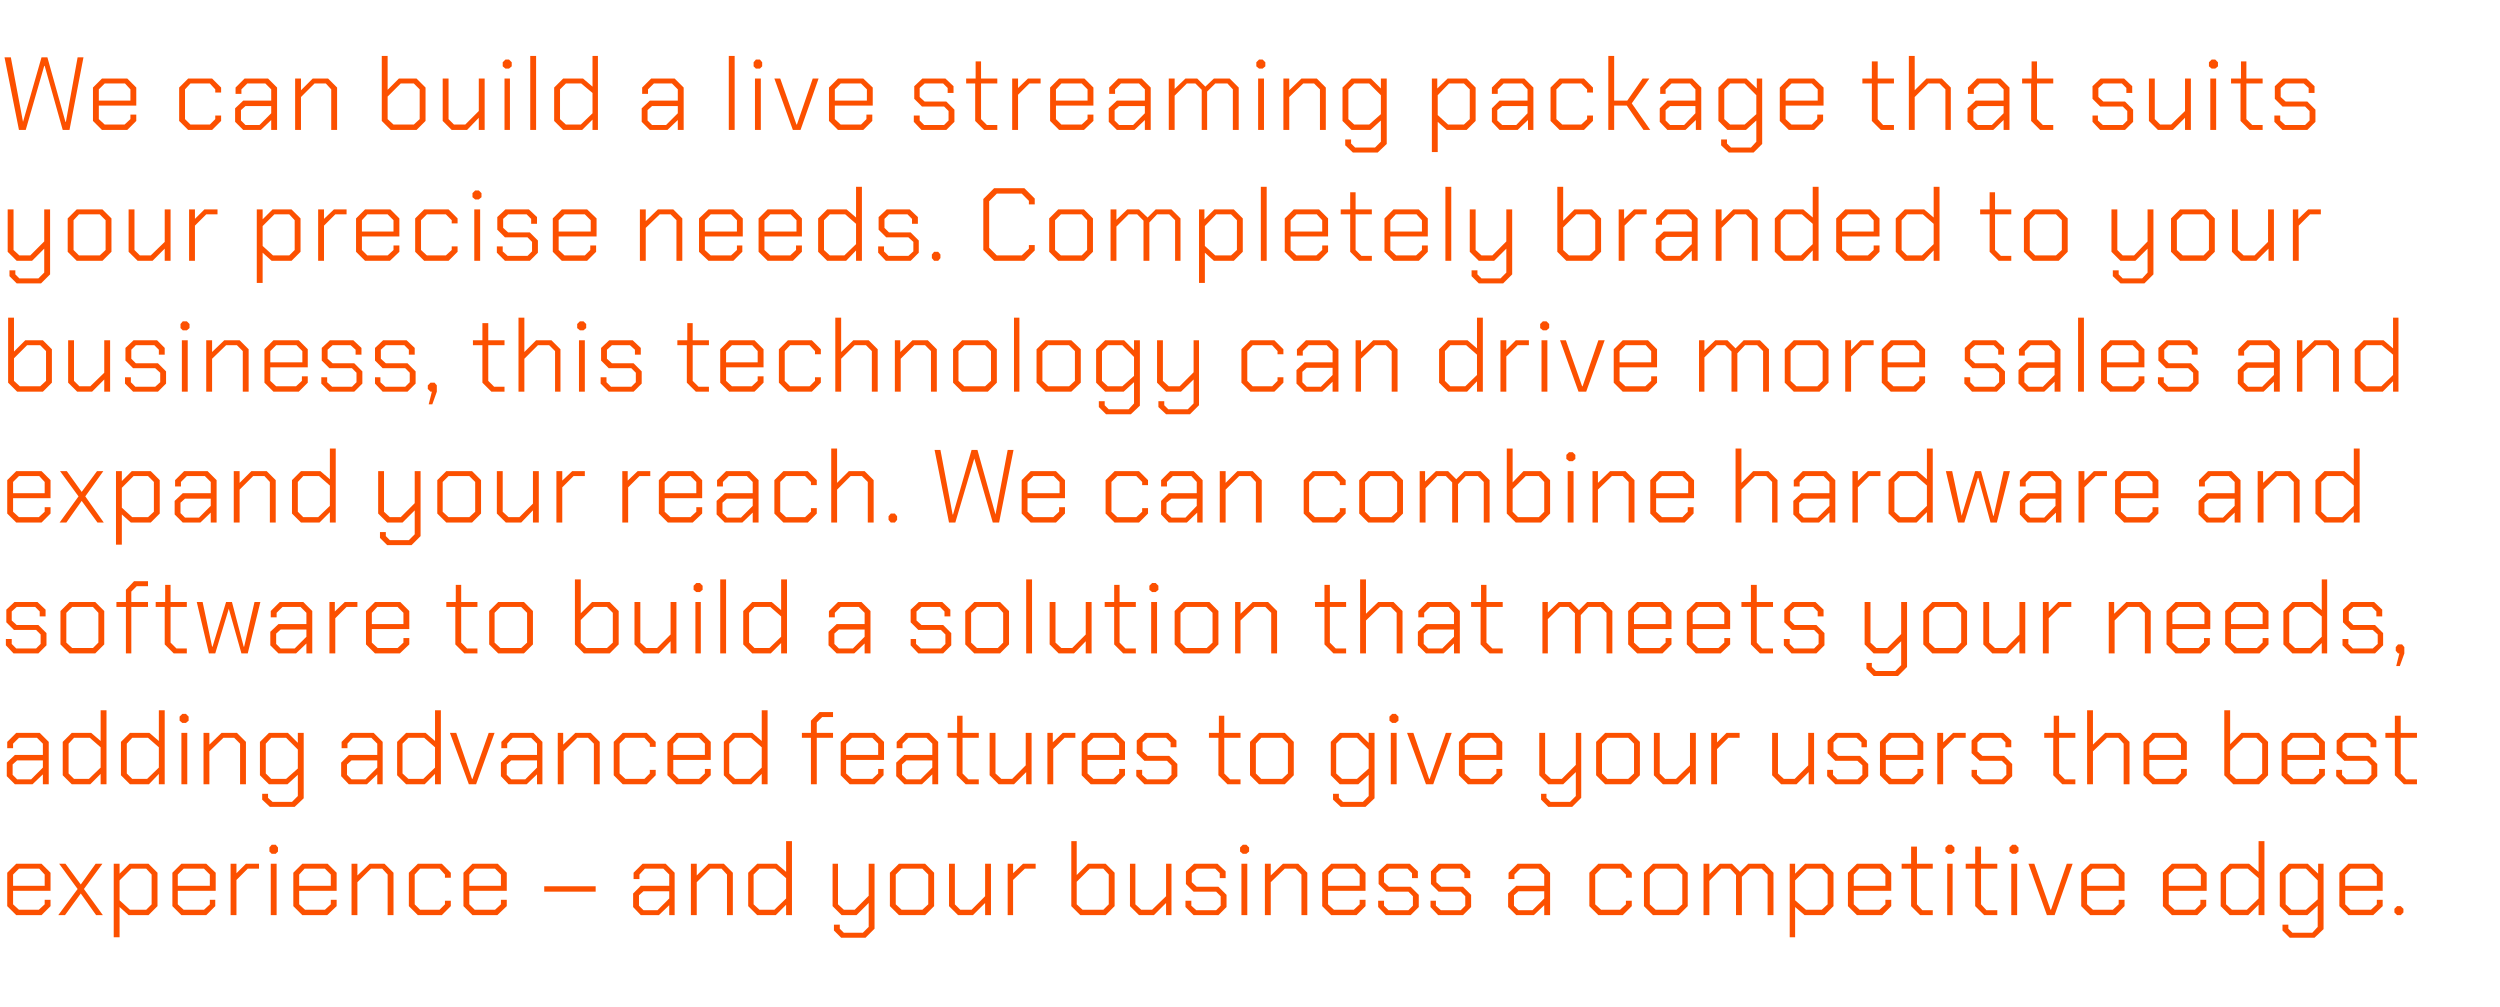
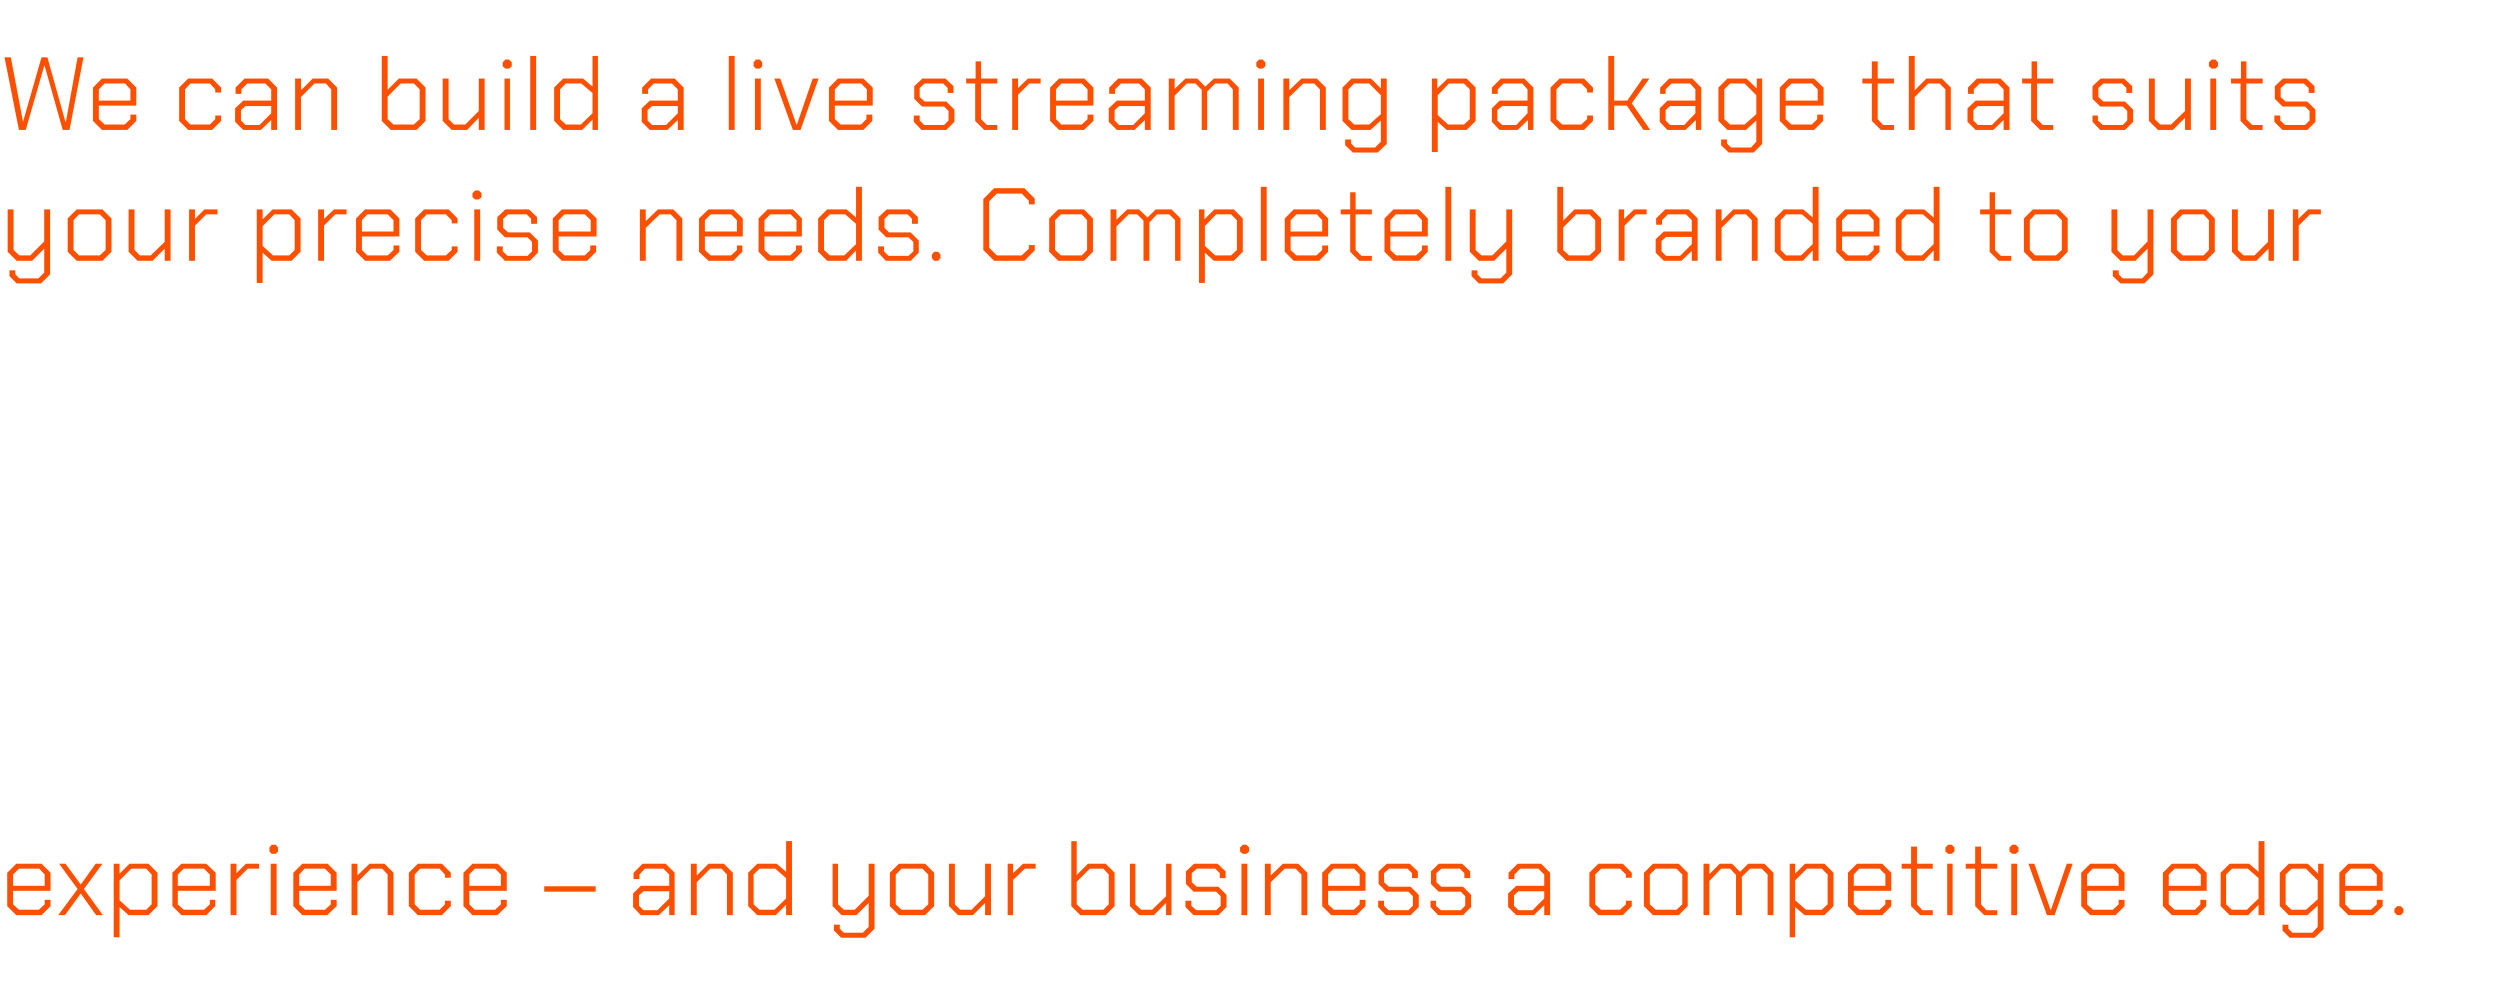
<svg xmlns="http://www.w3.org/2000/svg" version="1.1" width="554px" height="223.1px" viewBox="0 -6 554 223.1" style="top:-6px">
  <desc>We can build a live streaming package that suits your precise needs. Completely branded to your business, this techno...</desc>
  <defs />
  <g id="Polygon163711">
    <path d="M 1.6 194.8 L 1.6 187.4 L 3.6 185.4 L 9.2 185.4 L 11.2 187.4 L 11.2 191.4 L 2.9 191.4 L 2.9 194.4 L 4.2 195.6 L 8.6 195.6 L 9.9 194.4 L 9.9 193.4 L 11.2 193.4 L 11.2 194.8 L 9.2 196.8 L 3.6 196.8 L 1.6 194.8 Z M 9.9 190.3 L 9.9 187.8 L 8.7 186.5 L 4.2 186.5 L 2.9 187.8 L 2.9 190.3 L 9.9 190.3 Z M 21.3 196.8 L 17.9 192 L 14.4 196.8 L 12.9 196.8 L 17.2 191 L 13.1 185.4 L 14.5 185.4 L 17.9 190 L 21.2 185.4 L 22.7 185.4 L 18.6 191 L 22.8 196.8 L 21.3 196.8 Z M 25.2 185.4 L 26.5 185.4 L 26.5 187.6 L 28.7 185.4 L 32.9 185.4 L 34.9 187.4 L 34.9 194.8 L 32.9 196.8 L 28.5 196.8 L 26.5 195 L 26.5 201.7 L 25.2 201.7 L 25.2 185.4 Z M 32.4 195.6 L 33.6 194.4 L 33.6 187.8 L 32.4 186.5 L 29.1 186.5 L 26.5 189.1 L 26.5 193.5 L 28.8 195.6 L 32.4 195.6 Z M 38.2 194.8 L 38.2 187.4 L 40.2 185.4 L 45.7 185.4 L 47.8 187.4 L 47.8 191.4 L 39.4 191.4 L 39.4 194.4 L 40.7 195.6 L 45.2 195.6 L 46.5 194.4 L 46.5 193.4 L 47.7 193.4 L 47.7 194.8 L 45.7 196.8 L 40.2 196.8 L 38.2 194.8 Z M 46.5 190.3 L 46.5 187.8 L 45.2 186.5 L 40.7 186.5 L 39.4 187.8 L 39.4 190.3 L 46.5 190.3 Z M 51.1 185.4 L 52.4 185.4 L 52.4 187.5 L 54.5 185.4 L 57.4 185.4 L 57.4 186.5 L 54.9 186.5 L 52.4 189 L 52.4 196.8 L 51.1 196.8 L 51.1 185.4 Z M 59.7 182.7 L 59.7 181.8 L 60.2 181.2 L 61.1 181.2 L 61.6 181.8 L 61.6 182.7 L 61.1 183.2 L 60.2 183.2 L 59.7 182.7 Z M 60 185.4 L 61.3 185.4 L 61.3 196.8 L 60 196.8 L 60 185.4 Z M 65 194.8 L 65 187.4 L 67 185.4 L 72.6 185.4 L 74.6 187.4 L 74.6 191.4 L 66.3 191.4 L 66.3 194.4 L 67.6 195.6 L 72 195.6 L 73.3 194.4 L 73.3 193.4 L 74.6 193.4 L 74.6 194.8 L 72.5 196.8 L 67 196.8 L 65 194.8 Z M 73.3 190.3 L 73.3 187.8 L 72 186.5 L 67.5 186.5 L 66.3 187.8 L 66.3 190.3 L 73.3 190.3 Z M 77.9 185.4 L 79.2 185.4 L 79.2 188 L 81.9 185.4 L 85.2 185.4 L 87.2 187.4 L 87.2 196.8 L 85.9 196.8 L 85.9 187.8 L 84.7 186.5 L 82.2 186.5 L 79.2 189.5 L 79.2 196.8 L 77.9 196.8 L 77.9 185.4 Z M 90.6 194.8 L 90.6 187.4 L 92.6 185.4 L 97.9 185.4 L 99.9 187.4 L 99.9 188.5 L 98.6 188.5 L 98.6 187.8 L 97.4 186.5 L 93.1 186.5 L 91.9 187.8 L 91.9 194.4 L 93.1 195.6 L 97.4 195.6 L 98.6 194.4 L 98.6 193.6 L 99.9 193.6 L 99.9 194.8 L 97.9 196.8 L 92.6 196.8 L 90.6 194.8 Z M 102.7 194.8 L 102.7 187.4 L 104.7 185.4 L 110.3 185.4 L 112.3 187.4 L 112.3 191.4 L 104 191.4 L 104 194.4 L 105.2 195.6 L 109.7 195.6 L 111 194.4 L 111 193.4 L 112.3 193.4 L 112.3 194.8 L 110.2 196.8 L 104.7 196.8 L 102.7 194.8 Z M 111 190.3 L 111 187.8 L 109.7 186.5 L 105.2 186.5 L 104 187.8 L 104 190.3 L 111 190.3 Z M 120.6 190.4 L 132 190.4 L 132 191.6 L 120.6 191.6 L 120.6 190.4 Z M 140.3 195 L 140.3 192 L 142 190.3 L 148.3 190.3 L 148.3 187.8 L 147 186.5 L 142.9 186.5 L 141.7 187.8 L 141.7 188.8 L 140.4 188.8 L 140.4 187.4 L 142.4 185.4 L 147.5 185.4 L 149.5 187.4 L 149.5 196.8 L 148.3 196.8 L 148.3 194.6 L 146 196.8 L 142 196.8 L 140.3 195 Z M 145.7 195.7 L 148.3 193.1 L 148.3 191.5 L 142.6 191.5 L 141.6 192.4 L 141.6 194.7 L 142.6 195.7 L 145.7 195.7 Z M 153.1 185.4 L 154.4 185.4 L 154.4 188 L 157 185.4 L 160.4 185.4 L 162.4 187.4 L 162.4 196.8 L 161.1 196.8 L 161.1 187.8 L 159.9 186.5 L 157.4 186.5 L 154.4 189.5 L 154.4 196.8 L 153.1 196.8 L 153.1 185.4 Z M 165.8 194.8 L 165.8 187.4 L 167.8 185.4 L 172.1 185.4 L 174.2 187.2 L 174.2 180.4 L 175.5 180.4 L 175.5 196.8 L 174.2 196.8 L 174.2 194.5 L 171.9 196.8 L 167.8 196.8 L 165.8 194.8 Z M 171.6 195.6 L 174.2 193.1 L 174.2 188.6 L 171.8 186.5 L 168.3 186.5 L 167 187.8 L 167 194.4 L 168.3 195.6 L 171.6 195.6 Z M 193.8 185.4 L 193.8 199.8 L 191.8 201.8 L 186.4 201.8 L 184.8 200.2 L 184.8 198.9 L 186.1 198.9 L 186.1 199.8 L 187 200.7 L 191.2 200.7 L 192.5 199.4 L 192.5 194.1 L 189.8 196.8 L 186.5 196.8 L 184.5 194.8 L 184.5 185.4 L 185.7 185.4 L 185.7 194.4 L 187 195.6 L 189.4 195.6 L 192.5 192.5 L 192.5 185.4 L 193.8 185.4 Z M 197.2 194.8 L 197.2 187.4 L 199.2 185.4 L 205 185.4 L 207 187.4 L 207 194.8 L 205 196.8 L 199.2 196.8 L 197.2 194.8 Z M 204.4 195.6 L 205.7 194.4 L 205.7 187.8 L 204.4 186.5 L 199.8 186.5 L 198.5 187.8 L 198.5 194.4 L 199.8 195.6 L 204.4 195.6 Z M 210.3 194.8 L 210.3 185.4 L 211.6 185.4 L 211.6 194.4 L 212.8 195.6 L 215.3 195.6 L 218.3 192.6 L 218.3 185.4 L 219.6 185.4 L 219.6 196.8 L 218.3 196.8 L 218.3 194.1 L 215.6 196.8 L 212.3 196.8 L 210.3 194.8 Z M 223.3 185.4 L 224.5 185.4 L 224.5 187.5 L 226.7 185.4 L 229.5 185.4 L 229.5 186.5 L 227.1 186.5 L 224.5 189 L 224.5 196.8 L 223.3 196.8 L 223.3 185.4 Z M 237.4 194.8 L 237.4 180.4 L 238.6 180.4 L 238.6 187.9 L 241.1 185.4 L 245 185.4 L 247 187.4 L 247 194.8 L 245 196.8 L 239.4 196.8 L 237.4 194.8 Z M 244.5 195.6 L 245.7 194.4 L 245.7 187.8 L 244.5 186.5 L 241.5 186.5 L 238.6 189.4 L 238.6 194.4 L 239.9 195.6 L 244.5 195.6 Z M 250.4 194.8 L 250.4 185.4 L 251.6 185.4 L 251.6 194.4 L 252.9 195.6 L 255.3 195.6 L 258.4 192.6 L 258.4 185.4 L 259.6 185.4 L 259.6 196.8 L 258.4 196.8 L 258.4 194.1 L 255.7 196.8 L 252.4 196.8 L 250.4 194.8 Z M 262.7 195 L 262.7 193.6 L 264 193.6 L 264 194.7 L 265.1 195.7 L 269.5 195.7 L 270.5 194.7 L 270.5 192.6 L 269.5 191.6 L 264.5 191.6 L 262.8 189.9 L 262.8 187.1 L 264.6 185.4 L 269.8 185.4 L 271.6 187.1 L 271.6 188.6 L 270.3 188.6 L 270.3 187.5 L 269.3 186.5 L 265.2 186.5 L 264.1 187.5 L 264.1 189.5 L 265.2 190.5 L 270 190.5 L 271.8 192.3 L 271.8 195 L 270 196.8 L 264.5 196.8 L 262.7 195 Z M 274.8 182.7 L 274.8 181.8 L 275.4 181.2 L 276.2 181.2 L 276.8 181.8 L 276.8 182.7 L 276.2 183.2 L 275.4 183.2 L 274.8 182.7 Z M 275.1 185.4 L 276.4 185.4 L 276.4 196.8 L 275.1 196.8 L 275.1 185.4 Z M 280.3 185.4 L 281.6 185.4 L 281.6 188 L 284.3 185.4 L 287.7 185.4 L 289.7 187.4 L 289.7 196.8 L 288.4 196.8 L 288.4 187.8 L 287.1 186.5 L 284.7 186.5 L 281.6 189.5 L 281.6 196.8 L 280.3 196.8 L 280.3 185.4 Z M 293 194.8 L 293 187.4 L 295 185.4 L 300.6 185.4 L 302.6 187.4 L 302.6 191.4 L 294.3 191.4 L 294.3 194.4 L 295.6 195.6 L 300 195.6 L 301.3 194.4 L 301.3 193.4 L 302.6 193.4 L 302.6 194.8 L 300.6 196.8 L 295 196.8 L 293 194.8 Z M 301.3 190.3 L 301.3 187.8 L 300.1 186.5 L 295.5 186.5 L 294.3 187.8 L 294.3 190.3 L 301.3 190.3 Z M 305.4 195 L 305.4 193.6 L 306.7 193.6 L 306.7 194.7 L 307.7 195.7 L 312.1 195.7 L 313.1 194.7 L 313.1 192.6 L 312.1 191.6 L 307.2 191.6 L 305.5 189.9 L 305.5 187.1 L 307.3 185.4 L 312.4 185.4 L 314.2 187.1 L 314.2 188.6 L 312.9 188.6 L 312.9 187.5 L 311.9 186.5 L 307.8 186.5 L 306.7 187.5 L 306.7 189.5 L 307.8 190.5 L 312.6 190.5 L 314.4 192.3 L 314.4 195 L 312.6 196.8 L 307.1 196.8 L 305.4 195 Z M 317 195 L 317 193.6 L 318.2 193.6 L 318.2 194.7 L 319.3 195.7 L 323.7 195.7 L 324.7 194.7 L 324.7 192.6 L 323.7 191.6 L 318.8 191.6 L 317.1 189.9 L 317.1 187.1 L 318.8 185.4 L 324 185.4 L 325.8 187.1 L 325.8 188.6 L 324.5 188.6 L 324.5 187.5 L 323.5 186.5 L 319.4 186.5 L 318.3 187.5 L 318.3 189.5 L 319.4 190.5 L 324.2 190.5 L 326 192.3 L 326 195 L 324.2 196.8 L 318.7 196.8 L 317 195 Z M 334.2 195 L 334.2 192 L 336 190.3 L 342.2 190.3 L 342.2 187.8 L 340.9 186.5 L 336.9 186.5 L 335.6 187.8 L 335.6 188.8 L 334.3 188.8 L 334.3 187.4 L 336.3 185.4 L 341.5 185.4 L 343.5 187.4 L 343.5 196.8 L 342.2 196.8 L 342.2 194.6 L 339.9 196.8 L 336 196.8 L 334.2 195 Z M 339.6 195.7 L 342.2 193.1 L 342.2 191.5 L 336.5 191.5 L 335.5 192.4 L 335.5 194.7 L 336.5 195.7 L 339.6 195.7 Z M 352.2 194.8 L 352.2 187.4 L 354.2 185.4 L 359.6 185.4 L 361.6 187.4 L 361.6 188.5 L 360.3 188.5 L 360.3 187.8 L 359 186.5 L 354.8 186.5 L 353.5 187.8 L 353.5 194.4 L 354.8 195.6 L 359 195.6 L 360.3 194.4 L 360.3 193.6 L 361.6 193.6 L 361.6 194.8 L 359.6 196.8 L 354.2 196.8 L 352.2 194.8 Z M 364.3 194.8 L 364.3 187.4 L 366.3 185.4 L 372 185.4 L 374 187.4 L 374 194.8 L 372 196.8 L 366.3 196.8 L 364.3 194.8 Z M 371.5 195.6 L 372.8 194.4 L 372.8 187.8 L 371.5 186.5 L 366.9 186.5 L 365.6 187.8 L 365.6 194.4 L 366.9 195.6 L 371.5 195.6 Z M 377.5 185.4 L 378.8 185.4 L 378.8 187.7 L 381.1 185.4 L 383.8 185.4 L 385.6 187.2 L 387.4 185.4 L 391 185.4 L 393 187.4 L 393 196.8 L 391.7 196.8 L 391.7 187.8 L 390.4 186.5 L 387.8 186.5 L 386 188.3 L 386 196.8 L 384.7 196.8 L 384.7 187.9 L 383.4 186.5 L 381.4 186.5 L 378.8 189.2 L 378.8 196.8 L 377.5 196.8 L 377.5 185.4 Z M 396.6 185.4 L 397.8 185.4 L 397.8 187.6 L 400 185.4 L 404.3 185.4 L 406.3 187.4 L 406.3 194.8 L 404.3 196.8 L 399.9 196.8 L 397.8 195 L 397.8 201.7 L 396.6 201.7 L 396.6 185.4 Z M 403.7 195.6 L 405 194.4 L 405 187.8 L 403.7 186.5 L 400.4 186.5 L 397.8 189.1 L 397.8 193.5 L 400.2 195.6 L 403.7 195.6 Z M 409.5 194.8 L 409.5 187.4 L 411.5 185.4 L 417.1 185.4 L 419.1 187.4 L 419.1 191.4 L 410.8 191.4 L 410.8 194.4 L 412.1 195.6 L 416.5 195.6 L 417.8 194.4 L 417.8 193.4 L 419.1 193.4 L 419.1 194.8 L 417.1 196.8 L 411.5 196.8 L 409.5 194.8 Z M 417.8 190.3 L 417.8 187.8 L 416.5 186.5 L 412 186.5 L 410.8 187.8 L 410.8 190.3 L 417.8 190.3 Z M 423.5 194.8 L 423.5 186.5 L 421.4 186.5 L 421.4 185.4 L 423.5 185.4 L 423.5 181.6 L 424.8 181.6 L 424.8 185.4 L 428.3 185.4 L 428.3 186.5 L 424.8 186.5 L 424.8 194.4 L 426 195.7 L 428.3 195.7 L 428.3 196.8 L 425.5 196.8 L 423.5 194.8 Z M 431.1 182.7 L 431.1 181.8 L 431.7 181.2 L 432.5 181.2 L 433.1 181.8 L 433.1 182.7 L 432.5 183.2 L 431.7 183.2 L 431.1 182.7 Z M 431.5 185.4 L 432.7 185.4 L 432.7 196.8 L 431.5 196.8 L 431.5 185.4 Z M 437.7 194.8 L 437.7 186.5 L 435.6 186.5 L 435.6 185.4 L 437.7 185.4 L 437.7 181.6 L 439 181.6 L 439 185.4 L 442.6 185.4 L 442.6 186.5 L 439 186.5 L 439 194.4 L 440.2 195.7 L 442.6 195.7 L 442.6 196.8 L 439.7 196.8 L 437.7 194.8 Z M 445.3 182.7 L 445.3 181.8 L 445.9 181.2 L 446.7 181.2 L 447.3 181.8 L 447.3 182.7 L 446.7 183.2 L 445.9 183.2 L 445.3 182.7 Z M 445.7 185.4 L 447 185.4 L 447 196.8 L 445.7 196.8 L 445.7 185.4 Z M 449.5 185.4 L 450.8 185.4 L 454.4 195.6 L 454.5 195.6 L 458 185.4 L 459.3 185.4 L 455.3 196.8 L 453.6 196.8 L 449.5 185.4 Z M 461.2 194.8 L 461.2 187.4 L 463.2 185.4 L 468.8 185.4 L 470.8 187.4 L 470.8 191.4 L 462.5 191.4 L 462.5 194.4 L 463.8 195.6 L 468.2 195.6 L 469.5 194.4 L 469.5 193.4 L 470.8 193.4 L 470.8 194.8 L 468.8 196.8 L 463.2 196.8 L 461.2 194.8 Z M 469.5 190.3 L 469.5 187.8 L 468.3 186.5 L 463.7 186.5 L 462.5 187.8 L 462.5 190.3 L 469.5 190.3 Z M 479.3 194.8 L 479.3 187.4 L 481.3 185.4 L 486.9 185.4 L 489 187.4 L 489 191.4 L 480.6 191.4 L 480.6 194.4 L 481.9 195.6 L 486.4 195.6 L 487.6 194.4 L 487.6 193.4 L 488.9 193.4 L 488.9 194.8 L 486.9 196.8 L 481.3 196.8 L 479.3 194.8 Z M 487.7 190.3 L 487.7 187.8 L 486.4 186.5 L 481.9 186.5 L 480.6 187.8 L 480.6 190.3 L 487.7 190.3 Z M 492.1 194.8 L 492.1 187.4 L 494.1 185.4 L 498.4 185.4 L 500.5 187.2 L 500.5 180.4 L 501.8 180.4 L 501.8 196.8 L 500.5 196.8 L 500.5 194.5 L 498.2 196.8 L 494.1 196.8 L 492.1 194.8 Z M 497.9 195.6 L 500.5 193.1 L 500.5 188.6 L 498.1 186.5 L 494.6 186.5 L 493.3 187.8 L 493.3 194.4 L 494.6 195.6 L 497.9 195.6 Z M 514.9 185.4 L 514.9 199.9 L 512.9 201.8 L 507.4 201.8 L 505.8 200.2 L 505.8 198.9 L 507.1 198.9 L 507.1 199.8 L 508 200.7 L 512.4 200.7 L 513.6 199.4 L 513.6 194.7 L 511.3 196.8 L 507.2 196.8 L 505.2 194.8 L 505.2 187.4 L 507.2 185.4 L 511.4 185.4 L 513.7 187.6 L 513.7 185.4 L 514.9 185.4 Z M 513.6 189.1 L 511 186.5 L 507.8 186.5 L 506.5 187.8 L 506.5 194.4 L 507.8 195.6 L 511 195.6 L 513.6 193.3 L 513.6 189.1 Z M 518.4 194.8 L 518.4 187.4 L 520.4 185.4 L 526 185.4 L 528 187.4 L 528 191.4 L 519.7 191.4 L 519.7 194.4 L 520.9 195.6 L 525.4 195.6 L 526.7 194.4 L 526.7 193.4 L 528 193.4 L 528 194.8 L 525.9 196.8 L 520.4 196.8 L 518.4 194.8 Z M 526.7 190.3 L 526.7 187.8 L 525.4 186.5 L 520.9 186.5 L 519.7 187.8 L 519.7 190.3 L 526.7 190.3 Z M 530.6 196.2 L 530.6 195.4 L 531.2 194.8 L 532 194.8 L 532.6 195.4 L 532.6 196.2 L 532 196.8 L 531.2 196.8 L 530.6 196.2 Z " stroke="none" fill="#fc5000" />
  </g>
  <g id="Polygon163710">
-     <path d="M 1.5 166 L 1.5 163 L 3.3 161.3 L 9.5 161.3 L 9.5 158.8 L 8.2 157.5 L 4.2 157.5 L 2.9 158.8 L 2.9 159.8 L 1.6 159.8 L 1.6 158.4 L 3.6 156.4 L 8.8 156.4 L 10.8 158.4 L 10.8 167.8 L 9.5 167.8 L 9.5 165.6 L 7.2 167.8 L 3.3 167.8 L 1.5 166 Z M 6.9 166.7 L 9.5 164.1 L 9.5 162.5 L 3.8 162.5 L 2.8 163.4 L 2.8 165.7 L 3.8 166.7 L 6.9 166.7 Z M 13.9 165.8 L 13.9 158.4 L 15.9 156.4 L 20.2 156.4 L 22.3 158.2 L 22.3 151.4 L 23.6 151.4 L 23.6 167.8 L 22.3 167.8 L 22.3 165.5 L 20 167.8 L 15.9 167.8 L 13.9 165.8 Z M 19.7 166.6 L 22.3 164.1 L 22.3 159.6 L 19.9 157.5 L 16.4 157.5 L 15.2 158.8 L 15.2 165.4 L 16.4 166.6 L 19.7 166.6 Z M 26.8 165.8 L 26.8 158.4 L 28.8 156.4 L 33.1 156.4 L 35.2 158.2 L 35.2 151.4 L 36.5 151.4 L 36.5 167.8 L 35.2 167.8 L 35.2 165.5 L 33 167.8 L 28.8 167.8 L 26.8 165.8 Z M 32.6 166.6 L 35.2 164.1 L 35.2 159.6 L 32.8 157.5 L 29.3 157.5 L 28.1 158.8 L 28.1 165.4 L 29.3 166.6 L 32.6 166.6 Z M 39.8 153.7 L 39.8 152.8 L 40.4 152.2 L 41.2 152.2 L 41.8 152.8 L 41.8 153.7 L 41.2 154.2 L 40.4 154.2 L 39.8 153.7 Z M 40.2 156.4 L 41.5 156.4 L 41.5 167.8 L 40.2 167.8 L 40.2 156.4 Z M 45.1 156.4 L 46.4 156.4 L 46.4 159 L 49.1 156.4 L 52.5 156.4 L 54.5 158.4 L 54.5 167.8 L 53.2 167.8 L 53.2 158.8 L 51.9 157.5 L 49.5 157.5 L 46.4 160.5 L 46.4 167.8 L 45.1 167.8 L 45.1 156.4 Z M 67.3 156.4 L 67.3 170.9 L 65.3 172.8 L 59.8 172.8 L 58.1 171.2 L 58.1 169.9 L 59.4 169.9 L 59.4 170.8 L 60.4 171.7 L 64.7 171.7 L 66 170.4 L 66 165.7 L 63.7 167.8 L 59.6 167.8 L 57.6 165.8 L 57.6 158.4 L 59.6 156.4 L 63.8 156.4 L 66 158.6 L 66 156.4 L 67.3 156.4 Z M 66 160.1 L 63.4 157.5 L 60.1 157.5 L 58.9 158.8 L 58.9 165.4 L 60.1 166.6 L 63.4 166.6 L 66 164.3 L 66 160.1 Z M 75.6 166 L 75.6 163 L 77.3 161.3 L 83.6 161.3 L 83.6 158.8 L 82.3 157.5 L 78.2 157.5 L 77 158.8 L 77 159.8 L 75.7 159.8 L 75.7 158.4 L 77.7 156.4 L 82.8 156.4 L 84.8 158.4 L 84.8 167.8 L 83.6 167.8 L 83.6 165.6 L 81.3 167.8 L 77.3 167.8 L 75.6 166 Z M 81 166.7 L 83.6 164.1 L 83.6 162.5 L 77.9 162.5 L 76.9 163.4 L 76.9 165.7 L 77.9 166.7 L 81 166.7 Z M 88 165.8 L 88 158.4 L 90 156.4 L 94.3 156.4 L 96.4 158.2 L 96.4 151.4 L 97.7 151.4 L 97.7 167.8 L 96.4 167.8 L 96.4 165.5 L 94.1 167.8 L 90 167.8 L 88 165.8 Z M 93.8 166.6 L 96.4 164.1 L 96.4 159.6 L 94 157.5 L 90.5 157.5 L 89.2 158.8 L 89.2 165.4 L 90.5 166.6 L 93.8 166.6 Z M 99.7 156.4 L 101.1 156.4 L 104.6 166.6 L 104.7 166.6 L 108.3 156.4 L 109.6 156.4 L 105.5 167.8 L 103.9 167.8 L 99.7 156.4 Z M 111 166 L 111 163 L 112.7 161.3 L 119 161.3 L 119 158.8 L 117.7 157.5 L 113.6 157.5 L 112.4 158.8 L 112.4 159.8 L 111.1 159.8 L 111.1 158.4 L 113.1 156.4 L 118.2 156.4 L 120.2 158.4 L 120.2 167.8 L 119 167.8 L 119 165.6 L 116.7 167.8 L 112.7 167.8 L 111 166 Z M 116.4 166.7 L 119 164.1 L 119 162.5 L 113.3 162.5 L 112.3 163.4 L 112.3 165.7 L 113.3 166.7 L 116.4 166.7 Z M 123.6 156.4 L 124.8 156.4 L 124.8 159 L 127.5 156.4 L 130.9 156.4 L 132.9 158.4 L 132.9 167.8 L 131.6 167.8 L 131.6 158.8 L 130.3 157.5 L 127.9 157.5 L 124.9 160.5 L 124.9 167.8 L 123.6 167.8 L 123.6 156.4 Z M 136 165.8 L 136 158.4 L 138 156.4 L 143.3 156.4 L 145.3 158.4 L 145.3 159.5 L 144 159.5 L 144 158.8 L 142.8 157.5 L 138.6 157.5 L 137.3 158.8 L 137.3 165.4 L 138.6 166.6 L 142.8 166.6 L 144 165.4 L 144 164.6 L 145.3 164.6 L 145.3 165.8 L 143.3 167.8 L 138 167.8 L 136 165.8 Z M 147.9 165.8 L 147.9 158.4 L 149.9 156.4 L 155.5 156.4 L 157.5 158.4 L 157.5 162.4 L 149.2 162.4 L 149.2 165.4 L 150.4 166.6 L 154.9 166.6 L 156.2 165.4 L 156.2 164.4 L 157.5 164.4 L 157.5 165.8 L 155.4 167.8 L 149.9 167.8 L 147.9 165.8 Z M 156.2 161.3 L 156.2 158.8 L 154.9 157.5 L 150.4 157.5 L 149.2 158.8 L 149.2 161.3 L 156.2 161.3 Z M 160.4 165.8 L 160.4 158.4 L 162.4 156.4 L 166.7 156.4 L 168.8 158.2 L 168.8 151.4 L 170.1 151.4 L 170.1 167.8 L 168.8 167.8 L 168.8 165.5 L 166.5 167.8 L 162.4 167.8 L 160.4 165.8 Z M 166.2 166.6 L 168.8 164.1 L 168.8 159.6 L 166.4 157.5 L 162.9 157.5 L 161.6 158.8 L 161.6 165.4 L 162.9 166.6 L 166.2 166.6 Z M 179.7 157.5 L 177.7 157.5 L 177.7 156.4 L 179.7 156.4 L 179.7 153.7 L 181.6 151.8 L 184.6 151.8 L 184.6 152.9 L 182.2 152.9 L 181 154.1 L 181 156.4 L 184.6 156.4 L 184.6 157.5 L 181 157.5 L 181 167.8 L 179.7 167.8 L 179.7 157.5 Z M 186.3 165.8 L 186.3 158.4 L 188.3 156.4 L 193.8 156.4 L 195.9 158.4 L 195.9 162.4 L 187.5 162.4 L 187.5 165.4 L 188.8 166.6 L 193.3 166.6 L 194.6 165.4 L 194.6 164.4 L 195.8 164.4 L 195.8 165.8 L 193.8 167.8 L 188.3 167.8 L 186.3 165.8 Z M 194.6 161.3 L 194.6 158.8 L 193.3 157.5 L 188.8 157.5 L 187.5 158.8 L 187.5 161.3 L 194.6 161.3 Z M 198.6 166 L 198.6 163 L 200.4 161.3 L 206.6 161.3 L 206.6 158.8 L 205.3 157.5 L 201.3 157.5 L 200 158.8 L 200 159.8 L 198.7 159.8 L 198.7 158.4 L 200.7 156.4 L 205.9 156.4 L 207.9 158.4 L 207.9 167.8 L 206.6 167.8 L 206.6 165.6 L 204.3 167.8 L 200.4 167.8 L 198.6 166 Z M 204 166.7 L 206.6 164.1 L 206.6 162.5 L 200.9 162.5 L 199.9 163.4 L 199.9 165.7 L 200.9 166.7 L 204 166.7 Z M 212 165.8 L 212 157.5 L 210 157.5 L 210 156.4 L 212.1 156.4 L 212.1 152.6 L 213.3 152.6 L 213.3 156.4 L 216.9 156.4 L 216.9 157.5 L 213.3 157.5 L 213.3 165.4 L 214.6 166.7 L 216.9 166.7 L 216.9 167.8 L 214 167.8 L 212 165.8 Z M 219.3 165.8 L 219.3 156.4 L 220.6 156.4 L 220.6 165.4 L 221.9 166.6 L 224.3 166.6 L 227.3 163.6 L 227.3 156.4 L 228.6 156.4 L 228.6 167.8 L 227.4 167.8 L 227.4 165.1 L 224.7 167.8 L 221.3 167.8 L 219.3 165.8 Z M 232.1 156.4 L 233.3 156.4 L 233.3 158.5 L 235.5 156.4 L 238.3 156.4 L 238.3 157.5 L 235.9 157.5 L 233.4 160 L 233.4 167.8 L 232.1 167.8 L 232.1 156.4 Z M 239.7 165.8 L 239.7 158.4 L 241.7 156.4 L 247.3 156.4 L 249.3 158.4 L 249.3 162.4 L 241 162.4 L 241 165.4 L 242.3 166.6 L 246.7 166.6 L 248 165.4 L 248 164.4 L 249.3 164.4 L 249.3 165.8 L 247.3 167.8 L 241.7 167.8 L 239.7 165.8 Z M 248 161.3 L 248 158.8 L 246.8 157.5 L 242.3 157.5 L 241 158.8 L 241 161.3 L 248 161.3 Z M 251.8 166 L 251.8 164.6 L 253.1 164.6 L 253.1 165.7 L 254.2 166.7 L 258.6 166.7 L 259.6 165.7 L 259.6 163.6 L 258.6 162.6 L 253.6 162.6 L 251.9 160.9 L 251.9 158.1 L 253.7 156.4 L 258.9 156.4 L 260.7 158.1 L 260.7 159.6 L 259.4 159.6 L 259.4 158.5 L 258.4 157.5 L 254.3 157.5 L 253.2 158.5 L 253.2 160.5 L 254.3 161.5 L 259.1 161.5 L 260.9 163.3 L 260.9 166 L 259.1 167.8 L 253.6 167.8 L 251.8 166 Z M 270 165.8 L 270 157.5 L 267.9 157.5 L 267.9 156.4 L 270.1 156.4 L 270.1 152.6 L 271.3 152.6 L 271.3 156.4 L 274.9 156.4 L 274.9 157.5 L 271.3 157.5 L 271.3 165.4 L 272.6 166.7 L 274.9 166.7 L 274.9 167.8 L 272 167.8 L 270 165.8 Z M 277 165.8 L 277 158.4 L 279 156.4 L 284.7 156.4 L 286.7 158.4 L 286.7 165.8 L 284.7 167.8 L 279 167.8 L 277 165.8 Z M 284.1 166.6 L 285.4 165.4 L 285.4 158.8 L 284.1 157.5 L 279.5 157.5 L 278.3 158.8 L 278.3 165.4 L 279.5 166.6 L 284.1 166.6 Z M 304.6 156.4 L 304.6 170.9 L 302.6 172.8 L 297.1 172.8 L 295.4 171.2 L 295.4 169.9 L 296.7 169.9 L 296.7 170.8 L 297.6 171.7 L 302 171.7 L 303.3 170.4 L 303.3 165.7 L 301 167.8 L 296.9 167.8 L 294.9 165.8 L 294.9 158.4 L 296.9 156.4 L 301.1 156.4 L 303.3 158.6 L 303.3 156.4 L 304.6 156.4 Z M 303.3 160.1 L 300.7 157.5 L 297.4 157.5 L 296.1 158.8 L 296.1 165.4 L 297.4 166.6 L 300.7 166.6 L 303.3 164.3 L 303.3 160.1 Z M 307.9 153.7 L 307.9 152.8 L 308.5 152.2 L 309.3 152.2 L 309.9 152.8 L 309.9 153.7 L 309.3 154.2 L 308.5 154.2 L 307.9 153.7 Z M 308.2 156.4 L 309.5 156.4 L 309.5 167.8 L 308.2 167.8 L 308.2 156.4 Z M 311.8 156.4 L 313.2 156.4 L 316.7 166.6 L 316.8 166.6 L 320.4 156.4 L 321.7 156.4 L 317.6 167.8 L 316 167.8 L 311.8 156.4 Z M 323.3 165.8 L 323.3 158.4 L 325.3 156.4 L 330.9 156.4 L 332.9 158.4 L 332.9 162.4 L 324.6 162.4 L 324.6 165.4 L 325.9 166.6 L 330.3 166.6 L 331.6 165.4 L 331.6 164.4 L 332.9 164.4 L 332.9 165.8 L 330.9 167.8 L 325.3 167.8 L 323.3 165.8 Z M 331.6 161.3 L 331.6 158.8 L 330.4 157.5 L 325.9 157.5 L 324.6 158.8 L 324.6 161.3 L 331.6 161.3 Z M 350.4 156.4 L 350.4 170.8 L 348.4 172.8 L 343.1 172.8 L 341.5 171.2 L 341.5 169.9 L 342.7 169.9 L 342.7 170.8 L 343.6 171.7 L 347.9 171.7 L 349.2 170.4 L 349.2 165.1 L 346.4 167.8 L 343.1 167.8 L 341.1 165.8 L 341.1 156.4 L 342.4 156.4 L 342.4 165.4 L 343.7 166.6 L 346.1 166.6 L 349.2 163.5 L 349.2 156.4 L 350.4 156.4 Z M 353.7 165.8 L 353.7 158.4 L 355.7 156.4 L 361.4 156.4 L 363.4 158.4 L 363.4 165.8 L 361.4 167.8 L 355.7 167.8 L 353.7 165.8 Z M 360.8 166.6 L 362.1 165.4 L 362.1 158.8 L 360.8 157.5 L 356.2 157.5 L 355 158.8 L 355 165.4 L 356.2 166.6 L 360.8 166.6 Z M 366.5 165.8 L 366.5 156.4 L 367.8 156.4 L 367.8 165.4 L 369 166.6 L 371.4 166.6 L 374.5 163.6 L 374.5 156.4 L 375.8 156.4 L 375.8 167.8 L 374.5 167.8 L 374.5 165.1 L 371.8 167.8 L 368.5 167.8 L 366.5 165.8 Z M 379.2 156.4 L 380.5 156.4 L 380.5 158.5 L 382.6 156.4 L 385.5 156.4 L 385.5 157.5 L 383 157.5 L 380.5 160 L 380.5 167.8 L 379.2 167.8 L 379.2 156.4 Z M 392.7 165.8 L 392.7 156.4 L 394 156.4 L 394 165.4 L 395.3 166.6 L 397.7 166.6 L 400.7 163.6 L 400.7 156.4 L 402 156.4 L 402 167.8 L 400.8 167.8 L 400.8 165.1 L 398.1 167.8 L 394.7 167.8 L 392.7 165.8 Z M 404.9 166 L 404.9 164.6 L 406.2 164.6 L 406.2 165.7 L 407.2 166.7 L 411.6 166.7 L 412.7 165.7 L 412.7 163.6 L 411.6 162.6 L 406.7 162.6 L 405 160.9 L 405 158.1 L 406.8 156.4 L 412 156.4 L 413.7 158.1 L 413.7 159.6 L 412.5 159.6 L 412.5 158.5 L 411.4 157.5 L 407.3 157.5 L 406.3 158.5 L 406.3 160.5 L 407.3 161.5 L 412.2 161.5 L 414 163.3 L 414 166 L 412.2 167.8 L 406.7 167.8 L 404.9 166 Z M 416.6 165.8 L 416.6 158.4 L 418.6 156.4 L 424.2 156.4 L 426.2 158.4 L 426.2 162.4 L 417.9 162.4 L 417.9 165.4 L 419.2 166.6 L 423.6 166.6 L 424.9 165.4 L 424.9 164.4 L 426.2 164.4 L 426.2 165.8 L 424.2 167.8 L 418.6 167.8 L 416.6 165.8 Z M 424.9 161.3 L 424.9 158.8 L 423.7 157.5 L 419.2 157.5 L 417.9 158.8 L 417.9 161.3 L 424.9 161.3 Z M 429.3 156.4 L 430.6 156.4 L 430.6 158.5 L 432.8 156.4 L 435.6 156.4 L 435.6 157.5 L 433.1 157.5 L 430.6 160 L 430.6 167.8 L 429.3 167.8 L 429.3 156.4 Z M 436.9 166 L 436.9 164.6 L 438.1 164.6 L 438.1 165.7 L 439.2 166.7 L 443.6 166.7 L 444.6 165.7 L 444.6 163.6 L 443.6 162.6 L 438.7 162.6 L 436.9 160.9 L 436.9 158.1 L 438.7 156.4 L 443.9 156.4 L 445.7 158.1 L 445.7 159.6 L 444.4 159.6 L 444.4 158.5 L 443.4 157.5 L 439.3 157.5 L 438.2 158.5 L 438.2 160.5 L 439.3 161.5 L 444.1 161.5 L 445.9 163.3 L 445.9 166 L 444.1 167.8 L 438.6 167.8 L 436.9 166 Z M 455 165.8 L 455 157.5 L 453 157.5 L 453 156.4 L 455.1 156.4 L 455.1 152.6 L 456.3 152.6 L 456.3 156.4 L 459.9 156.4 L 459.9 157.5 L 456.3 157.5 L 456.3 165.4 L 457.6 166.7 L 459.9 166.7 L 459.9 167.8 L 457 167.8 L 455 165.8 Z M 462.5 151.4 L 463.8 151.4 L 463.8 159 L 466.5 156.4 L 469.9 156.4 L 471.9 158.4 L 471.9 167.8 L 470.6 167.8 L 470.6 158.8 L 469.4 157.5 L 466.9 157.5 L 463.8 160.5 L 463.8 167.8 L 462.5 167.8 L 462.5 151.4 Z M 475 165.8 L 475 158.4 L 477 156.4 L 482.6 156.4 L 484.6 158.4 L 484.6 162.4 L 476.3 162.4 L 476.3 165.4 L 477.6 166.6 L 482 166.6 L 483.3 165.4 L 483.3 164.4 L 484.6 164.4 L 484.6 165.8 L 482.6 167.8 L 477 167.8 L 475 165.8 Z M 483.3 161.3 L 483.3 158.8 L 482.1 157.5 L 477.6 157.5 L 476.3 158.8 L 476.3 161.3 L 483.3 161.3 Z M 492.9 165.8 L 492.9 151.4 L 494.2 151.4 L 494.2 158.9 L 496.7 156.4 L 500.6 156.4 L 502.6 158.4 L 502.6 165.8 L 500.6 167.8 L 494.9 167.8 L 492.9 165.8 Z M 500 166.6 L 501.3 165.4 L 501.3 158.8 L 500 157.5 L 497.1 157.5 L 494.2 160.4 L 494.2 165.4 L 495.5 166.6 L 500 166.6 Z M 505.6 165.8 L 505.6 158.4 L 507.6 156.4 L 513.2 156.4 L 515.2 158.4 L 515.2 162.4 L 506.9 162.4 L 506.9 165.4 L 508.2 166.6 L 512.6 166.6 L 513.9 165.4 L 513.9 164.4 L 515.2 164.4 L 515.2 165.8 L 513.1 167.8 L 507.6 167.8 L 505.6 165.8 Z M 513.9 161.3 L 513.9 158.8 L 512.6 157.5 L 508.1 157.5 L 506.9 158.8 L 506.9 161.3 L 513.9 161.3 Z M 517.7 166 L 517.7 164.6 L 519 164.6 L 519 165.7 L 520 166.7 L 524.5 166.7 L 525.5 165.7 L 525.5 163.6 L 524.5 162.6 L 519.5 162.6 L 517.8 160.9 L 517.8 158.1 L 519.6 156.4 L 524.8 156.4 L 526.6 158.1 L 526.6 159.6 L 525.3 159.6 L 525.3 158.5 L 524.2 157.5 L 520.2 157.5 L 519.1 158.5 L 519.1 160.5 L 520.2 161.5 L 525 161.5 L 526.8 163.3 L 526.8 166 L 525 167.8 L 519.5 167.8 L 517.7 166 Z M 530.7 165.8 L 530.7 157.5 L 528.6 157.5 L 528.6 156.4 L 530.7 156.4 L 530.7 152.6 L 532 152.6 L 532 156.4 L 535.6 156.4 L 535.6 157.5 L 532 157.5 L 532 165.4 L 533.2 166.7 L 535.6 166.7 L 535.6 167.8 L 532.7 167.8 L 530.7 165.8 Z " stroke="none" fill="#fc5000" />
-   </g>
+     </g>
  <g id="Polygon163709">
-     <path d="M 1.3 137 L 1.3 135.6 L 2.6 135.6 L 2.6 136.7 L 3.6 137.7 L 8 137.7 L 9 136.7 L 9 134.6 L 8 133.6 L 3.1 133.6 L 1.4 131.9 L 1.4 129.1 L 3.2 127.4 L 8.3 127.4 L 10.1 129.1 L 10.1 130.6 L 8.8 130.6 L 8.8 129.5 L 7.8 128.5 L 3.7 128.5 L 2.6 129.5 L 2.6 131.5 L 3.7 132.5 L 8.5 132.5 L 10.3 134.3 L 10.3 137 L 8.5 138.8 L 3 138.8 L 1.3 137 Z M 13.4 136.8 L 13.4 129.4 L 15.4 127.4 L 21.1 127.4 L 23.1 129.4 L 23.1 136.8 L 21.1 138.8 L 15.4 138.8 L 13.4 136.8 Z M 20.6 137.6 L 21.8 136.4 L 21.8 129.8 L 20.6 128.5 L 16 128.5 L 14.7 129.8 L 14.7 136.4 L 16 137.6 L 20.6 137.6 Z M 27.9 128.5 L 25.8 128.5 L 25.8 127.4 L 27.9 127.4 L 27.9 124.7 L 29.7 122.8 L 32.8 122.8 L 32.8 123.9 L 30.3 123.9 L 29.1 125.1 L 29.1 127.4 L 32.8 127.4 L 32.8 128.5 L 29.1 128.5 L 29.1 138.8 L 27.9 138.8 L 27.9 128.5 Z M 36.5 136.8 L 36.5 128.5 L 34.5 128.5 L 34.5 127.4 L 36.6 127.4 L 36.6 123.6 L 37.8 123.6 L 37.8 127.4 L 41.4 127.4 L 41.4 128.5 L 37.8 128.5 L 37.8 136.4 L 39.1 137.7 L 41.4 137.7 L 41.4 138.8 L 38.5 138.8 L 36.5 136.8 Z M 43.6 127.4 L 44.9 127.4 L 47 137.3 L 47.1 137.3 L 50.1 127.4 L 51.4 127.4 L 54 137.3 L 54.1 137.3 L 56.4 127.4 L 57.7 127.4 L 54.9 138.8 L 53.5 138.8 L 50.7 128.9 L 50.7 128.9 L 47.7 138.8 L 46.3 138.8 L 43.6 127.4 Z M 59.9 137 L 59.9 134 L 61.7 132.3 L 67.9 132.3 L 67.9 129.8 L 66.6 128.5 L 62.6 128.5 L 61.3 129.8 L 61.3 130.8 L 60 130.8 L 60 129.4 L 62 127.4 L 67.2 127.4 L 69.2 129.4 L 69.2 138.8 L 67.9 138.8 L 67.9 136.6 L 65.6 138.8 L 61.7 138.8 L 59.9 137 Z M 65.3 137.7 L 67.9 135.1 L 67.9 133.5 L 62.2 133.5 L 61.2 134.4 L 61.2 136.7 L 62.2 137.7 L 65.3 137.7 Z M 73 127.4 L 74.2 127.4 L 74.2 129.5 L 76.4 127.4 L 79.2 127.4 L 79.2 128.5 L 76.8 128.5 L 74.3 131 L 74.3 138.8 L 73 138.8 L 73 127.4 Z M 81.1 136.8 L 81.1 129.4 L 83.1 127.4 L 88.7 127.4 L 90.7 129.4 L 90.7 133.4 L 82.4 133.4 L 82.4 136.4 L 83.7 137.6 L 88.1 137.6 L 89.4 136.4 L 89.4 135.4 L 90.7 135.4 L 90.7 136.8 L 88.6 138.8 L 83.1 138.8 L 81.1 136.8 Z M 89.4 132.3 L 89.4 129.8 L 88.1 128.5 L 83.6 128.5 L 82.4 129.8 L 82.4 132.3 L 89.4 132.3 Z M 100.9 136.8 L 100.9 128.5 L 98.9 128.5 L 98.9 127.4 L 101 127.4 L 101 123.6 L 102.2 123.6 L 102.2 127.4 L 105.8 127.4 L 105.8 128.5 L 102.2 128.5 L 102.2 136.4 L 103.5 137.7 L 105.8 137.7 L 105.8 138.8 L 102.9 138.8 L 100.9 136.8 Z M 108.4 136.8 L 108.4 129.4 L 110.4 127.4 L 116.1 127.4 L 118.1 129.4 L 118.1 136.8 L 116.1 138.8 L 110.4 138.8 L 108.4 136.8 Z M 115.5 137.6 L 116.8 136.4 L 116.8 129.8 L 115.5 128.5 L 110.9 128.5 L 109.6 129.8 L 109.6 136.4 L 110.9 137.6 L 115.5 137.6 Z M 127.4 136.8 L 127.4 122.4 L 128.7 122.4 L 128.7 129.9 L 131.2 127.4 L 135.1 127.4 L 137.1 129.4 L 137.1 136.8 L 135.1 138.8 L 129.4 138.8 L 127.4 136.8 Z M 134.5 137.6 L 135.8 136.4 L 135.8 129.8 L 134.5 128.5 L 131.6 128.5 L 128.7 131.4 L 128.7 136.4 L 129.9 137.6 L 134.5 137.6 Z M 140.6 136.8 L 140.6 127.4 L 141.9 127.4 L 141.9 136.4 L 143.2 137.6 L 145.6 137.6 L 148.6 134.6 L 148.6 127.4 L 149.9 127.4 L 149.9 138.8 L 148.6 138.8 L 148.6 136.1 L 146 138.8 L 142.6 138.8 L 140.6 136.8 Z M 153.7 124.7 L 153.7 123.8 L 154.3 123.2 L 155.1 123.2 L 155.7 123.8 L 155.7 124.7 L 155.1 125.2 L 154.3 125.2 L 153.7 124.7 Z M 154.1 127.4 L 155.3 127.4 L 155.3 138.8 L 154.1 138.8 L 154.1 127.4 Z M 159.6 122.4 L 160.9 122.4 L 160.9 138.8 L 159.6 138.8 L 159.6 122.4 Z M 164.7 136.8 L 164.7 129.4 L 166.7 127.4 L 171 127.4 L 173.1 129.2 L 173.1 122.4 L 174.4 122.4 L 174.4 138.8 L 173.1 138.8 L 173.1 136.5 L 170.8 138.8 L 166.7 138.8 L 164.7 136.8 Z M 170.5 137.6 L 173.1 135.1 L 173.1 130.6 L 170.7 128.5 L 167.2 128.5 L 166 129.8 L 166 136.4 L 167.2 137.6 L 170.5 137.6 Z M 183.6 137 L 183.6 134 L 185.4 132.3 L 191.6 132.3 L 191.6 129.8 L 190.3 128.5 L 186.3 128.5 L 185 129.8 L 185 130.8 L 183.7 130.8 L 183.7 129.4 L 185.7 127.4 L 190.9 127.4 L 192.9 129.4 L 192.9 138.8 L 191.6 138.8 L 191.6 136.6 L 189.3 138.8 L 185.4 138.8 L 183.6 137 Z M 189 137.7 L 191.6 135.1 L 191.6 133.5 L 185.9 133.5 L 184.9 134.4 L 184.9 136.7 L 185.9 137.7 L 189 137.7 Z M 201.8 137 L 201.8 135.6 L 203 135.6 L 203 136.7 L 204.1 137.7 L 208.5 137.7 L 209.5 136.7 L 209.5 134.6 L 208.5 133.6 L 203.5 133.6 L 201.8 131.9 L 201.8 129.1 L 203.6 127.4 L 208.8 127.4 L 210.6 129.1 L 210.6 130.6 L 209.3 130.6 L 209.3 129.5 L 208.3 128.5 L 204.2 128.5 L 203.1 129.5 L 203.1 131.5 L 204.2 132.5 L 209 132.5 L 210.8 134.3 L 210.8 137 L 209 138.8 L 203.5 138.8 L 201.8 137 Z M 213.9 136.8 L 213.9 129.4 L 215.9 127.4 L 221.6 127.4 L 223.6 129.4 L 223.6 136.8 L 221.6 138.8 L 215.9 138.8 L 213.9 136.8 Z M 221.1 137.6 L 222.3 136.4 L 222.3 129.8 L 221.1 128.5 L 216.5 128.5 L 215.2 129.8 L 215.2 136.4 L 216.5 137.6 L 221.1 137.6 Z M 227.4 122.4 L 228.7 122.4 L 228.7 138.8 L 227.4 138.8 L 227.4 122.4 Z M 232.6 136.8 L 232.6 127.4 L 233.9 127.4 L 233.9 136.4 L 235.2 137.6 L 237.6 137.6 L 240.6 134.6 L 240.6 127.4 L 241.9 127.4 L 241.9 138.8 L 240.6 138.8 L 240.6 136.1 L 238 138.8 L 234.6 138.8 L 232.6 136.8 Z M 246.9 136.8 L 246.9 128.5 L 244.8 128.5 L 244.8 127.4 L 246.9 127.4 L 246.9 123.6 L 248.1 123.6 L 248.1 127.4 L 251.7 127.4 L 251.7 128.5 L 248.1 128.5 L 248.1 136.4 L 249.4 137.7 L 251.7 137.7 L 251.7 138.8 L 248.9 138.8 L 246.9 136.8 Z M 254.7 124.7 L 254.7 123.8 L 255.3 123.2 L 256.1 123.2 L 256.7 123.8 L 256.7 124.7 L 256.1 125.2 L 255.3 125.2 L 254.7 124.7 Z M 255.1 127.4 L 256.4 127.4 L 256.4 138.8 L 255.1 138.8 L 255.1 127.4 Z M 260.3 136.8 L 260.3 129.4 L 262.3 127.4 L 268 127.4 L 270 129.4 L 270 136.8 L 268 138.8 L 262.3 138.8 L 260.3 136.8 Z M 267.4 137.6 L 268.7 136.4 L 268.7 129.8 L 267.4 128.5 L 262.8 128.5 L 261.6 129.8 L 261.6 136.4 L 262.8 137.6 L 267.4 137.6 Z M 273.7 127.4 L 274.9 127.4 L 274.9 130 L 277.6 127.4 L 281 127.4 L 283 129.4 L 283 138.8 L 281.7 138.8 L 281.7 129.8 L 280.4 128.5 L 278 128.5 L 274.9 131.5 L 274.9 138.8 L 273.7 138.8 L 273.7 127.4 Z M 293.5 136.8 L 293.5 128.5 L 291.4 128.5 L 291.4 127.4 L 293.5 127.4 L 293.5 123.6 L 294.7 123.6 L 294.7 127.4 L 298.3 127.4 L 298.3 128.5 L 294.7 128.5 L 294.7 136.4 L 296 137.7 L 298.3 137.7 L 298.3 138.8 L 295.5 138.8 L 293.5 136.8 Z M 301.4 122.4 L 302.7 122.4 L 302.7 130 L 305.4 127.4 L 308.8 127.4 L 310.8 129.4 L 310.8 138.8 L 309.5 138.8 L 309.5 129.8 L 308.2 128.5 L 305.8 128.5 L 302.7 131.5 L 302.7 138.8 L 301.4 138.8 L 301.4 122.4 Z M 314.2 137 L 314.2 134 L 316 132.3 L 322.2 132.3 L 322.2 129.8 L 321 128.5 L 316.9 128.5 L 315.6 129.8 L 315.6 130.8 L 314.3 130.8 L 314.3 129.4 L 316.3 127.4 L 321.5 127.4 L 323.5 129.4 L 323.5 138.8 L 322.2 138.8 L 322.2 136.6 L 319.9 138.8 L 316 138.8 L 314.2 137 Z M 319.6 137.7 L 322.2 135.1 L 322.2 133.5 L 316.5 133.5 L 315.5 134.4 L 315.5 136.7 L 316.5 137.7 L 319.6 137.7 Z M 328.1 136.8 L 328.1 128.5 L 326 128.5 L 326 127.4 L 328.2 127.4 L 328.2 123.6 L 329.4 123.6 L 329.4 127.4 L 333 127.4 L 333 128.5 L 329.4 128.5 L 329.4 136.4 L 330.7 137.7 L 333 137.7 L 333 138.8 L 330.1 138.8 L 328.1 136.8 Z M 341.8 127.4 L 343 127.4 L 343 129.7 L 345.4 127.4 L 348.1 127.4 L 349.9 129.2 L 351.7 127.4 L 355.3 127.4 L 357.3 129.4 L 357.3 138.8 L 356 138.8 L 356 129.8 L 354.7 128.5 L 352 128.5 L 350.3 130.3 L 350.3 138.8 L 349 138.8 L 349 129.9 L 347.6 128.5 L 345.7 128.5 L 343 131.2 L 343 138.8 L 341.8 138.8 L 341.8 127.4 Z M 360.8 136.8 L 360.8 129.4 L 362.8 127.4 L 368.4 127.4 L 370.4 129.4 L 370.4 133.4 L 362.1 133.4 L 362.1 136.4 L 363.4 137.6 L 367.8 137.6 L 369.1 136.4 L 369.1 135.4 L 370.4 135.4 L 370.4 136.8 L 368.4 138.8 L 362.8 138.8 L 360.8 136.8 Z M 369.1 132.3 L 369.1 129.8 L 367.9 128.5 L 363.4 128.5 L 362.1 129.8 L 362.1 132.3 L 369.1 132.3 Z M 373.8 136.8 L 373.8 129.4 L 375.8 127.4 L 381.4 127.4 L 383.4 129.4 L 383.4 133.4 L 375.1 133.4 L 375.1 136.4 L 376.3 137.6 L 380.8 137.6 L 382.1 136.4 L 382.1 135.4 L 383.4 135.4 L 383.4 136.8 L 381.3 138.8 L 375.8 138.8 L 373.8 136.8 Z M 382.1 132.3 L 382.1 129.8 L 380.8 128.5 L 376.3 128.5 L 375.1 129.8 L 375.1 132.3 L 382.1 132.3 Z M 388 136.8 L 388 128.5 L 385.9 128.5 L 385.9 127.4 L 388 127.4 L 388 123.6 L 389.3 123.6 L 389.3 127.4 L 392.9 127.4 L 392.9 128.5 L 389.3 128.5 L 389.3 136.4 L 390.5 137.7 L 392.9 137.7 L 392.9 138.8 L 390 138.8 L 388 136.8 Z M 395.3 137 L 395.3 135.6 L 396.6 135.6 L 396.6 136.7 L 397.6 137.7 L 402 137.7 L 403 136.7 L 403 134.6 L 402 133.6 L 397.1 133.6 L 395.4 131.9 L 395.4 129.1 L 397.2 127.4 L 402.3 127.4 L 404.1 129.1 L 404.1 130.6 L 402.8 130.6 L 402.8 129.5 L 401.8 128.5 L 397.7 128.5 L 396.7 129.5 L 396.7 131.5 L 397.7 132.5 L 402.5 132.5 L 404.3 134.3 L 404.3 137 L 402.5 138.8 L 397 138.8 L 395.3 137 Z M 422.6 127.4 L 422.6 141.8 L 420.6 143.8 L 415.2 143.8 L 413.6 142.2 L 413.6 140.9 L 414.8 140.9 L 414.8 141.8 L 415.7 142.7 L 420 142.7 L 421.3 141.4 L 421.3 136.1 L 418.5 138.8 L 415.2 138.8 L 413.2 136.8 L 413.2 127.4 L 414.5 127.4 L 414.5 136.4 L 415.8 137.6 L 418.2 137.6 L 421.3 134.5 L 421.3 127.4 L 422.6 127.4 Z M 426.2 136.8 L 426.2 129.4 L 428.2 127.4 L 433.9 127.4 L 435.9 129.4 L 435.9 136.8 L 433.9 138.8 L 428.2 138.8 L 426.2 136.8 Z M 433.4 137.6 L 434.6 136.4 L 434.6 129.8 L 433.4 128.5 L 428.8 128.5 L 427.5 129.8 L 427.5 136.4 L 428.8 137.6 L 433.4 137.6 Z M 439.5 136.8 L 439.5 127.4 L 440.8 127.4 L 440.8 136.4 L 442.1 137.6 L 444.5 137.6 L 447.5 134.6 L 447.5 127.4 L 448.8 127.4 L 448.8 138.8 L 447.5 138.8 L 447.5 136.1 L 444.9 138.8 L 441.5 138.8 L 439.5 136.8 Z M 452.7 127.4 L 454 127.4 L 454 129.5 L 456.1 127.4 L 459 127.4 L 459 128.5 L 456.5 128.5 L 454 131 L 454 138.8 L 452.7 138.8 L 452.7 127.4 Z M 467.3 127.4 L 468.5 127.4 L 468.5 130 L 471.2 127.4 L 474.6 127.4 L 476.6 129.4 L 476.6 138.8 L 475.3 138.8 L 475.3 129.8 L 474 128.5 L 471.6 128.5 L 468.6 131.5 L 468.6 138.8 L 467.3 138.8 L 467.3 127.4 Z M 480.1 136.8 L 480.1 129.4 L 482.1 127.4 L 487.7 127.4 L 489.8 129.4 L 489.8 133.4 L 481.4 133.4 L 481.4 136.4 L 482.7 137.6 L 487.2 137.6 L 488.4 136.4 L 488.4 135.4 L 489.7 135.4 L 489.7 136.8 L 487.7 138.8 L 482.1 138.8 L 480.1 136.8 Z M 488.5 132.3 L 488.5 129.8 L 487.2 128.5 L 482.7 128.5 L 481.4 129.8 L 481.4 132.3 L 488.5 132.3 Z M 493.1 136.8 L 493.1 129.4 L 495.1 127.4 L 500.7 127.4 L 502.7 129.4 L 502.7 133.4 L 494.4 133.4 L 494.4 136.4 L 495.7 137.6 L 500.1 137.6 L 501.4 136.4 L 501.4 135.4 L 502.7 135.4 L 502.7 136.8 L 500.7 138.8 L 495.1 138.8 L 493.1 136.8 Z M 501.4 132.3 L 501.4 129.8 L 500.2 128.5 L 495.6 128.5 L 494.4 129.8 L 494.4 132.3 L 501.4 132.3 Z M 506 136.8 L 506 129.4 L 508 127.4 L 512.4 127.4 L 514.5 129.2 L 514.5 122.4 L 515.7 122.4 L 515.7 138.8 L 514.5 138.8 L 514.5 136.5 L 512.2 138.8 L 508 138.8 L 506 136.8 Z M 511.9 137.6 L 514.5 135.1 L 514.5 130.6 L 512 128.5 L 508.6 128.5 L 507.3 129.8 L 507.3 136.4 L 508.6 137.6 L 511.9 137.6 Z M 519.1 137 L 519.1 135.6 L 520.4 135.6 L 520.4 136.7 L 521.4 137.7 L 525.8 137.7 L 526.9 136.7 L 526.9 134.6 L 525.8 133.6 L 520.9 133.6 L 519.2 131.9 L 519.2 129.1 L 521 127.4 L 526.1 127.4 L 527.9 129.1 L 527.9 130.6 L 526.6 130.6 L 526.6 129.5 L 525.6 128.5 L 521.5 128.5 L 520.5 129.5 L 520.5 131.5 L 521.5 132.5 L 526.3 132.5 L 528.1 134.3 L 528.1 137 L 526.3 138.8 L 520.9 138.8 L 519.1 137 Z M 531.7 138.8 L 531.4 138.8 L 530.9 138.2 L 530.9 137.4 L 531.4 136.8 L 532.3 136.8 L 532.8 137.4 L 532.8 138.8 L 531.8 141.6 L 531 141.6 L 531.7 138.8 Z " stroke="none" fill="#fc5000" />
-   </g>
+     </g>
  <g id="Polygon163708">
-     <path d="M 1.6 107.8 L 1.6 100.4 L 3.6 98.4 L 9.2 98.4 L 11.2 100.4 L 11.2 104.4 L 2.9 104.4 L 2.9 107.4 L 4.2 108.6 L 8.6 108.6 L 9.9 107.4 L 9.9 106.4 L 11.2 106.4 L 11.2 107.8 L 9.2 109.8 L 3.6 109.8 L 1.6 107.8 Z M 9.9 103.3 L 9.9 100.8 L 8.7 99.5 L 4.2 99.5 L 2.9 100.8 L 2.9 103.3 L 9.9 103.3 Z M 21.6 109.8 L 18.1 105 L 14.7 109.8 L 13.2 109.8 L 17.4 104 L 13.3 98.4 L 14.8 98.4 L 18.1 103 L 21.5 98.4 L 22.9 98.4 L 18.9 104 L 23 109.8 L 21.6 109.8 Z M 25.7 98.4 L 27 98.4 L 27 100.6 L 29.2 98.4 L 33.4 98.4 L 35.4 100.4 L 35.4 107.8 L 33.4 109.8 L 29 109.8 L 27 108 L 27 114.7 L 25.7 114.7 L 25.7 98.4 Z M 32.8 108.6 L 34.1 107.4 L 34.1 100.8 L 32.8 99.5 L 29.6 99.5 L 27 102.1 L 27 106.5 L 29.3 108.6 L 32.8 108.6 Z M 38.7 108 L 38.7 105 L 40.5 103.3 L 46.7 103.3 L 46.7 100.8 L 45.4 99.5 L 41.4 99.5 L 40.1 100.8 L 40.1 101.8 L 38.8 101.8 L 38.8 100.4 L 40.8 98.4 L 46 98.4 L 48 100.4 L 48 109.8 L 46.7 109.8 L 46.7 107.6 L 44.4 109.8 L 40.5 109.8 L 38.7 108 Z M 44.1 108.7 L 46.7 106.1 L 46.7 104.5 L 41 104.5 L 40 105.4 L 40 107.7 L 41 108.7 L 44.1 108.7 Z M 51.8 98.4 L 53.1 98.4 L 53.1 101 L 55.7 98.4 L 59.1 98.4 L 61.1 100.4 L 61.1 109.8 L 59.8 109.8 L 59.8 100.8 L 58.6 99.5 L 56.1 99.5 L 53.1 102.5 L 53.1 109.8 L 51.8 109.8 L 51.8 98.4 Z M 64.7 107.8 L 64.7 100.4 L 66.7 98.4 L 71 98.4 L 73.1 100.2 L 73.1 93.4 L 74.4 93.4 L 74.4 109.8 L 73.1 109.8 L 73.1 107.5 L 70.8 109.8 L 66.7 109.8 L 64.7 107.8 Z M 70.5 108.6 L 73.1 106.1 L 73.1 101.6 L 70.7 99.5 L 67.2 99.5 L 66 100.8 L 66 107.4 L 67.2 108.6 L 70.5 108.6 Z M 93.2 98.4 L 93.2 112.8 L 91.2 114.8 L 85.8 114.8 L 84.2 113.2 L 84.2 111.9 L 85.5 111.9 L 85.5 112.8 L 86.4 113.7 L 90.6 113.7 L 91.9 112.4 L 91.9 107.1 L 89.2 109.8 L 85.8 109.8 L 83.8 107.8 L 83.8 98.4 L 85.1 98.4 L 85.1 107.4 L 86.4 108.6 L 88.8 108.6 L 91.9 105.5 L 91.9 98.4 L 93.2 98.4 Z M 96.9 107.8 L 96.9 100.4 L 98.9 98.4 L 104.6 98.4 L 106.6 100.4 L 106.6 107.8 L 104.6 109.8 L 98.9 109.8 L 96.9 107.8 Z M 104 108.6 L 105.3 107.4 L 105.3 100.8 L 104 99.5 L 99.4 99.5 L 98.1 100.8 L 98.1 107.4 L 99.4 108.6 L 104 108.6 Z M 110.1 107.8 L 110.1 98.4 L 111.4 98.4 L 111.4 107.4 L 112.7 108.6 L 115.1 108.6 L 118.1 105.6 L 118.1 98.4 L 119.4 98.4 L 119.4 109.8 L 118.1 109.8 L 118.1 107.1 L 115.5 109.8 L 112.1 109.8 L 110.1 107.8 Z M 123.3 98.4 L 124.6 98.4 L 124.6 100.5 L 126.8 98.4 L 129.6 98.4 L 129.6 99.5 L 127.1 99.5 L 124.6 102 L 124.6 109.8 L 123.3 109.8 L 123.3 98.4 Z M 137.9 98.4 L 139.1 98.4 L 139.1 100.5 L 141.3 98.4 L 144.1 98.4 L 144.1 99.5 L 141.7 99.5 L 139.2 102 L 139.2 109.8 L 137.9 109.8 L 137.9 98.4 Z M 146 107.8 L 146 100.4 L 148 98.4 L 153.6 98.4 L 155.6 100.4 L 155.6 104.4 L 147.3 104.4 L 147.3 107.4 L 148.6 108.6 L 153 108.6 L 154.3 107.4 L 154.3 106.4 L 155.6 106.4 L 155.6 107.8 L 153.5 109.8 L 148 109.8 L 146 107.8 Z M 154.3 103.3 L 154.3 100.8 L 153 99.5 L 148.5 99.5 L 147.3 100.8 L 147.3 103.3 L 154.3 103.3 Z M 158.8 108 L 158.8 105 L 160.6 103.3 L 166.8 103.3 L 166.8 100.8 L 165.5 99.5 L 161.5 99.5 L 160.2 100.8 L 160.2 101.8 L 158.9 101.8 L 158.9 100.4 L 160.9 98.4 L 166.1 98.4 L 168.1 100.4 L 168.1 109.8 L 166.8 109.8 L 166.8 107.6 L 164.5 109.8 L 160.6 109.8 L 158.8 108 Z M 164.2 108.7 L 166.8 106.1 L 166.8 104.5 L 161.1 104.5 L 160.1 105.4 L 160.1 107.7 L 161.1 108.7 L 164.2 108.7 Z M 171.6 107.8 L 171.6 100.4 L 173.6 98.4 L 179 98.4 L 181 100.4 L 181 101.5 L 179.7 101.5 L 179.7 100.8 L 178.4 99.5 L 174.2 99.5 L 172.9 100.8 L 172.9 107.4 L 174.2 108.6 L 178.4 108.6 L 179.7 107.4 L 179.7 106.6 L 181 106.6 L 181 107.8 L 179 109.8 L 173.6 109.8 L 171.6 107.8 Z M 184.2 93.4 L 185.5 93.4 L 185.5 101 L 188.1 98.4 L 191.6 98.4 L 193.6 100.4 L 193.6 109.8 L 192.3 109.8 L 192.3 100.8 L 191 99.5 L 188.5 99.5 L 185.5 102.5 L 185.5 109.8 L 184.2 109.8 L 184.2 93.4 Z M 196.9 109.2 L 196.9 108.4 L 197.4 107.8 L 198.3 107.8 L 198.8 108.4 L 198.8 109.2 L 198.3 109.8 L 197.4 109.8 L 196.9 109.2 Z M 207.1 93.7 L 208.4 93.7 L 211.1 108 L 211.2 108 L 215.3 93.7 L 216.6 93.7 L 220.6 108 L 220.6 108 L 223.3 93.7 L 224.6 93.7 L 221.4 109.8 L 220 109.8 L 215.9 95.6 L 215.9 95.6 L 211.7 109.8 L 210.3 109.8 L 207.1 93.7 Z M 226.4 107.8 L 226.4 100.4 L 228.4 98.4 L 234 98.4 L 236 100.4 L 236 104.4 L 227.7 104.4 L 227.7 107.4 L 229 108.6 L 233.4 108.6 L 234.7 107.4 L 234.7 106.4 L 236 106.4 L 236 107.8 L 234 109.8 L 228.4 109.8 L 226.4 107.8 Z M 234.8 103.3 L 234.8 100.8 L 233.5 99.5 L 229 99.5 L 227.7 100.8 L 227.7 103.3 L 234.8 103.3 Z M 245 107.8 L 245 100.4 L 247 98.4 L 252.4 98.4 L 254.4 100.4 L 254.4 101.5 L 253.1 101.5 L 253.1 100.8 L 251.8 99.5 L 247.6 99.5 L 246.3 100.8 L 246.3 107.4 L 247.6 108.6 L 251.8 108.6 L 253.1 107.4 L 253.1 106.6 L 254.4 106.6 L 254.4 107.8 L 252.4 109.8 L 247 109.8 L 245 107.8 Z M 257.3 108 L 257.3 105 L 259 103.3 L 265.2 103.3 L 265.2 100.8 L 264 99.5 L 259.9 99.5 L 258.6 100.8 L 258.6 101.8 L 257.3 101.8 L 257.3 100.4 L 259.3 98.4 L 264.5 98.4 L 266.5 100.4 L 266.5 109.8 L 265.3 109.8 L 265.3 107.6 L 263 109.8 L 259 109.8 L 257.3 108 Z M 262.7 108.7 L 265.2 106.1 L 265.2 104.5 L 259.6 104.5 L 258.5 105.4 L 258.5 107.7 L 259.6 108.7 L 262.7 108.7 Z M 270.3 98.4 L 271.6 98.4 L 271.6 101 L 274.2 98.4 L 277.6 98.4 L 279.6 100.4 L 279.6 109.8 L 278.3 109.8 L 278.3 100.8 L 277.1 99.5 L 274.6 99.5 L 271.6 102.5 L 271.6 109.8 L 270.3 109.8 L 270.3 98.4 Z M 288.9 107.8 L 288.9 100.4 L 290.9 98.4 L 296.2 98.4 L 298.2 100.4 L 298.2 101.5 L 296.9 101.5 L 296.9 100.8 L 295.6 99.5 L 291.4 99.5 L 290.1 100.8 L 290.1 107.4 L 291.4 108.6 L 295.6 108.6 L 296.9 107.4 L 296.9 106.6 L 298.2 106.6 L 298.2 107.8 L 296.2 109.8 L 290.9 109.8 L 288.9 107.8 Z M 301.2 107.8 L 301.2 100.4 L 303.2 98.4 L 308.9 98.4 L 310.9 100.4 L 310.9 107.8 L 308.9 109.8 L 303.2 109.8 L 301.2 107.8 Z M 308.3 108.6 L 309.6 107.4 L 309.6 100.8 L 308.3 99.5 L 303.7 99.5 L 302.5 100.8 L 302.5 107.4 L 303.7 108.6 L 308.3 108.6 Z M 314.6 98.4 L 315.8 98.4 L 315.8 100.7 L 318.2 98.4 L 320.9 98.4 L 322.7 100.2 L 324.5 98.4 L 328.1 98.4 L 330.1 100.4 L 330.1 109.8 L 328.8 109.8 L 328.8 100.8 L 327.5 99.5 L 324.8 99.5 L 323.1 101.3 L 323.1 109.8 L 321.8 109.8 L 321.8 100.9 L 320.4 99.5 L 318.5 99.5 L 315.9 102.2 L 315.9 109.8 L 314.6 109.8 L 314.6 98.4 Z M 333.9 107.8 L 333.9 93.4 L 335.2 93.4 L 335.2 100.9 L 337.6 98.4 L 341.5 98.4 L 343.5 100.4 L 343.5 107.8 L 341.5 109.8 L 335.9 109.8 L 333.9 107.8 Z M 341 108.6 L 342.2 107.4 L 342.2 100.8 L 341 99.5 L 338.1 99.5 L 335.2 102.4 L 335.2 107.4 L 336.4 108.6 L 341 108.6 Z M 347.1 95.7 L 347.1 94.8 L 347.7 94.2 L 348.5 94.2 L 349.1 94.8 L 349.1 95.7 L 348.5 96.2 L 347.7 96.2 L 347.1 95.7 Z M 347.4 98.4 L 348.7 98.4 L 348.7 109.8 L 347.4 109.8 L 347.4 98.4 Z M 352.9 98.4 L 354.1 98.4 L 354.1 101 L 356.8 98.4 L 360.2 98.4 L 362.2 100.4 L 362.2 109.8 L 360.9 109.8 L 360.9 100.8 L 359.6 99.5 L 357.2 99.5 L 354.1 102.5 L 354.1 109.8 L 352.9 109.8 L 352.9 98.4 Z M 365.7 107.8 L 365.7 100.4 L 367.7 98.4 L 373.3 98.4 L 375.4 100.4 L 375.4 104.4 L 367 104.4 L 367 107.4 L 368.3 108.6 L 372.8 108.6 L 374 107.4 L 374 106.4 L 375.3 106.4 L 375.3 107.8 L 373.3 109.8 L 367.7 109.8 L 365.7 107.8 Z M 374.1 103.3 L 374.1 100.8 L 372.8 99.5 L 368.3 99.5 L 367 100.8 L 367 103.3 L 374.1 103.3 Z M 384.6 93.4 L 385.9 93.4 L 385.9 101 L 388.5 98.4 L 391.9 98.4 L 393.9 100.4 L 393.9 109.8 L 392.7 109.8 L 392.7 100.8 L 391.4 99.5 L 388.9 99.5 L 385.9 102.5 L 385.9 109.8 L 384.6 109.8 L 384.6 93.4 Z M 397.4 108 L 397.4 105 L 399.2 103.3 L 405.4 103.3 L 405.4 100.8 L 404.1 99.5 L 400.1 99.5 L 398.8 100.8 L 398.8 101.8 L 397.5 101.8 L 397.5 100.4 L 399.5 98.4 L 404.7 98.4 L 406.7 100.4 L 406.7 109.8 L 405.4 109.8 L 405.4 107.6 L 403.1 109.8 L 399.2 109.8 L 397.4 108 Z M 402.8 108.7 L 405.4 106.1 L 405.4 104.5 L 399.7 104.5 L 398.7 105.4 L 398.7 107.7 L 399.7 108.7 L 402.8 108.7 Z M 410.5 98.4 L 411.7 98.4 L 411.7 100.5 L 413.9 98.4 L 416.7 98.4 L 416.7 99.5 L 414.2 99.5 L 411.7 102 L 411.7 109.8 L 410.5 109.8 L 410.5 98.4 Z M 418.5 107.8 L 418.5 100.4 L 420.6 98.4 L 424.9 98.4 L 427 100.2 L 427 93.4 L 428.3 93.4 L 428.3 109.8 L 427 109.8 L 427 107.5 L 424.7 109.8 L 420.6 109.8 L 418.5 107.8 Z M 424.4 108.6 L 427 106.1 L 427 101.6 L 424.6 99.5 L 421.1 99.5 L 419.8 100.8 L 419.8 107.4 L 421.1 108.6 L 424.4 108.6 Z M 431.2 98.4 L 432.6 98.4 L 434.7 108.3 L 434.7 108.3 L 437.7 98.4 L 439 98.4 L 441.7 108.3 L 441.8 108.3 L 444 98.4 L 445.4 98.4 L 442.5 109.8 L 441.1 109.8 L 438.4 99.9 L 438.3 99.9 L 435.3 109.8 L 433.9 109.8 L 431.2 98.4 Z M 447.6 108 L 447.6 105 L 449.3 103.3 L 455.5 103.3 L 455.5 100.8 L 454.3 99.5 L 450.2 99.5 L 448.9 100.8 L 448.9 101.8 L 447.6 101.8 L 447.6 100.4 L 449.6 98.4 L 454.8 98.4 L 456.8 100.4 L 456.8 109.8 L 455.6 109.8 L 455.6 107.6 L 453.3 109.8 L 449.3 109.8 L 447.6 108 Z M 453 108.7 L 455.5 106.1 L 455.5 104.5 L 449.9 104.5 L 448.8 105.4 L 448.8 107.7 L 449.9 108.7 L 453 108.7 Z M 460.6 98.4 L 461.9 98.4 L 461.9 100.5 L 464 98.4 L 466.9 98.4 L 466.9 99.5 L 464.4 99.5 L 461.9 102 L 461.9 109.8 L 460.6 109.8 L 460.6 98.4 Z M 468.7 107.8 L 468.7 100.4 L 470.7 98.4 L 476.3 98.4 L 478.3 100.4 L 478.3 104.4 L 470 104.4 L 470 107.4 L 471.3 108.6 L 475.7 108.6 L 477 107.4 L 477 106.4 L 478.3 106.4 L 478.3 107.8 L 476.3 109.8 L 470.7 109.8 L 468.7 107.8 Z M 477 103.3 L 477 100.8 L 475.8 99.5 L 471.3 99.5 L 470 100.8 L 470 103.3 L 477 103.3 Z M 487.2 108 L 487.2 105 L 489 103.3 L 495.2 103.3 L 495.2 100.8 L 493.9 99.5 L 489.9 99.5 L 488.6 100.8 L 488.6 101.8 L 487.3 101.8 L 487.3 100.4 L 489.3 98.4 L 494.5 98.4 L 496.5 100.4 L 496.5 109.8 L 495.2 109.8 L 495.2 107.6 L 492.9 109.8 L 489 109.8 L 487.2 108 Z M 492.6 108.7 L 495.2 106.1 L 495.2 104.5 L 489.5 104.5 L 488.5 105.4 L 488.5 107.7 L 489.5 108.7 L 492.6 108.7 Z M 500.3 98.4 L 501.5 98.4 L 501.5 101 L 504.2 98.4 L 507.6 98.4 L 509.6 100.4 L 509.6 109.8 L 508.3 109.8 L 508.3 100.8 L 507 99.5 L 504.6 99.5 L 501.6 102.5 L 501.6 109.8 L 500.3 109.8 L 500.3 98.4 Z M 513.1 107.8 L 513.1 100.4 L 515.1 98.4 L 519.5 98.4 L 521.6 100.2 L 521.6 93.4 L 522.9 93.4 L 522.9 109.8 L 521.6 109.8 L 521.6 107.5 L 519.3 109.8 L 515.1 109.8 L 513.1 107.8 Z M 519 108.6 L 521.6 106.1 L 521.6 101.6 L 519.2 99.5 L 515.7 99.5 L 514.4 100.8 L 514.4 107.4 L 515.7 108.6 L 519 108.6 Z " stroke="none" fill="#fc5000" />
-   </g>
+     </g>
  <g id="Polygon163707">
-     <path d="M 1.8 78.8 L 1.8 64.4 L 3.1 64.4 L 3.1 71.9 L 5.6 69.4 L 9.5 69.4 L 11.5 71.4 L 11.5 78.8 L 9.5 80.8 L 3.8 80.8 L 1.8 78.8 Z M 8.9 79.6 L 10.2 78.4 L 10.2 71.8 L 8.9 70.5 L 6 70.5 L 3.1 73.4 L 3.1 78.4 L 4.4 79.6 L 8.9 79.6 Z M 15.1 78.8 L 15.1 69.4 L 16.4 69.4 L 16.4 78.4 L 17.6 79.6 L 20 79.6 L 23.1 76.6 L 23.1 69.4 L 24.4 69.4 L 24.4 80.8 L 23.1 80.8 L 23.1 78.1 L 20.4 80.8 L 17.1 80.8 L 15.1 78.8 Z M 27.7 79 L 27.7 77.6 L 29 77.6 L 29 78.7 L 30 79.7 L 34.4 79.7 L 35.5 78.7 L 35.5 76.6 L 34.4 75.6 L 29.5 75.6 L 27.8 73.9 L 27.8 71.1 L 29.6 69.4 L 34.8 69.4 L 36.5 71.1 L 36.5 72.6 L 35.2 72.6 L 35.2 71.5 L 34.2 70.5 L 30.1 70.5 L 29.1 71.5 L 29.1 73.5 L 30.1 74.5 L 35 74.5 L 36.8 76.3 L 36.8 79 L 35 80.8 L 29.5 80.8 L 27.7 79 Z M 40 66.7 L 40 65.8 L 40.5 65.2 L 41.4 65.2 L 42 65.8 L 42 66.7 L 41.4 67.2 L 40.5 67.2 L 40 66.7 Z M 40.3 69.4 L 41.6 69.4 L 41.6 80.8 L 40.3 80.8 L 40.3 69.4 Z M 45.7 69.4 L 47 69.4 L 47 72 L 49.7 69.4 L 53.1 69.4 L 55.1 71.4 L 55.1 80.8 L 53.8 80.8 L 53.8 71.8 L 52.5 70.5 L 50.1 70.5 L 47 73.5 L 47 80.8 L 45.7 80.8 L 45.7 69.4 Z M 58.6 78.8 L 58.6 71.4 L 60.6 69.4 L 66.2 69.4 L 68.2 71.4 L 68.2 75.4 L 59.9 75.4 L 59.9 78.4 L 61.2 79.6 L 65.6 79.6 L 66.9 78.4 L 66.9 77.4 L 68.2 77.4 L 68.2 78.8 L 66.2 80.8 L 60.6 80.8 L 58.6 78.8 Z M 67 74.3 L 67 71.8 L 65.7 70.5 L 61.2 70.5 L 59.9 71.8 L 59.9 74.3 L 67 74.3 Z M 71.2 79 L 71.2 77.6 L 72.5 77.6 L 72.5 78.7 L 73.6 79.7 L 78 79.7 L 79 78.7 L 79 76.6 L 78 75.6 L 73 75.6 L 71.3 73.9 L 71.3 71.1 L 73.1 69.4 L 78.3 69.4 L 80.1 71.1 L 80.1 72.6 L 78.8 72.6 L 78.8 71.5 L 77.7 70.5 L 73.7 70.5 L 72.6 71.5 L 72.6 73.5 L 73.7 74.5 L 78.5 74.5 L 80.3 76.3 L 80.3 79 L 78.5 80.8 L 73 80.8 L 71.2 79 Z M 83.1 79 L 83.1 77.6 L 84.3 77.6 L 84.3 78.7 L 85.4 79.7 L 89.8 79.7 L 90.8 78.7 L 90.8 76.6 L 89.8 75.6 L 84.8 75.6 L 83.1 73.9 L 83.1 71.1 L 84.9 69.4 L 90.1 69.4 L 91.9 71.1 L 91.9 72.6 L 90.6 72.6 L 90.6 71.5 L 89.6 70.5 L 85.5 70.5 L 84.4 71.5 L 84.4 73.5 L 85.5 74.5 L 90.3 74.5 L 92.1 76.3 L 92.1 79 L 90.3 80.8 L 84.8 80.8 L 83.1 79 Z M 95.7 80.8 L 95.4 80.8 L 94.8 80.2 L 94.8 79.4 L 95.4 78.8 L 96.3 78.8 L 96.8 79.4 L 96.8 80.8 L 95.8 83.6 L 95 83.6 L 95.7 80.8 Z M 106.9 78.8 L 106.9 70.5 L 104.8 70.5 L 104.8 69.4 L 106.9 69.4 L 106.9 65.6 L 108.2 65.6 L 108.2 69.4 L 111.8 69.4 L 111.8 70.5 L 108.2 70.5 L 108.2 78.4 L 109.5 79.7 L 111.8 79.7 L 111.8 80.8 L 108.9 80.8 L 106.9 78.8 Z M 114.9 64.4 L 116.2 64.4 L 116.2 72 L 118.8 69.4 L 122.2 69.4 L 124.2 71.4 L 124.2 80.8 L 123 80.8 L 123 71.8 L 121.7 70.5 L 119.2 70.5 L 116.2 73.5 L 116.2 80.8 L 114.9 80.8 L 114.9 64.4 Z M 127.9 66.7 L 127.9 65.8 L 128.5 65.2 L 129.3 65.2 L 129.9 65.8 L 129.9 66.7 L 129.3 67.2 L 128.5 67.2 L 127.9 66.7 Z M 128.3 69.4 L 129.6 69.4 L 129.6 80.8 L 128.3 80.8 L 128.3 69.4 Z M 133.1 79 L 133.1 77.6 L 134.4 77.6 L 134.4 78.7 L 135.4 79.7 L 139.9 79.7 L 140.9 78.7 L 140.9 76.6 L 139.9 75.6 L 134.9 75.6 L 133.2 73.9 L 133.2 71.1 L 135 69.4 L 140.2 69.4 L 142 71.1 L 142 72.6 L 140.7 72.6 L 140.7 71.5 L 139.6 70.5 L 135.6 70.5 L 134.5 71.5 L 134.5 73.5 L 135.6 74.5 L 140.4 74.5 L 142.2 76.3 L 142.2 79 L 140.4 80.8 L 134.9 80.8 L 133.1 79 Z M 152.2 78.8 L 152.2 70.5 L 150.1 70.5 L 150.1 69.4 L 152.3 69.4 L 152.3 65.6 L 153.5 65.6 L 153.5 69.4 L 157.1 69.4 L 157.1 70.5 L 153.5 70.5 L 153.5 78.4 L 154.8 79.7 L 157.1 79.7 L 157.1 80.8 L 154.2 80.8 L 152.2 78.8 Z M 159.6 78.8 L 159.6 71.4 L 161.6 69.4 L 167.2 69.4 L 169.2 71.4 L 169.2 75.4 L 160.9 75.4 L 160.9 78.4 L 162.2 79.6 L 166.6 79.6 L 167.9 78.4 L 167.9 77.4 L 169.2 77.4 L 169.2 78.8 L 167.2 80.8 L 161.6 80.8 L 159.6 78.8 Z M 167.9 74.3 L 167.9 71.8 L 166.7 70.5 L 162.2 70.5 L 160.9 71.8 L 160.9 74.3 L 167.9 74.3 Z M 172.6 78.8 L 172.6 71.4 L 174.6 69.4 L 179.9 69.4 L 181.9 71.4 L 181.9 72.5 L 180.6 72.5 L 180.6 71.8 L 179.4 70.5 L 175.1 70.5 L 173.9 71.8 L 173.9 78.4 L 175.1 79.6 L 179.4 79.6 L 180.6 78.4 L 180.6 77.6 L 181.9 77.6 L 181.9 78.8 L 179.9 80.8 L 174.6 80.8 L 172.6 78.8 Z M 185.1 64.4 L 186.4 64.4 L 186.4 72 L 189.1 69.4 L 192.5 69.4 L 194.5 71.4 L 194.5 80.8 L 193.2 80.8 L 193.2 71.8 L 191.9 70.5 L 189.4 70.5 L 186.4 73.5 L 186.4 80.8 L 185.1 80.8 L 185.1 64.4 Z M 198.3 69.4 L 199.5 69.4 L 199.5 72 L 202.2 69.4 L 205.6 69.4 L 207.6 71.4 L 207.6 80.8 L 206.3 80.8 L 206.3 71.8 L 205 70.5 L 202.6 70.5 L 199.6 73.5 L 199.6 80.8 L 198.3 80.8 L 198.3 69.4 Z M 211.2 78.8 L 211.2 71.4 L 213.2 69.4 L 218.9 69.4 L 220.9 71.4 L 220.9 78.8 L 218.9 80.8 L 213.2 80.8 L 211.2 78.8 Z M 218.3 79.6 L 219.6 78.4 L 219.6 71.8 L 218.3 70.5 L 213.7 70.5 L 212.4 71.8 L 212.4 78.4 L 213.7 79.6 L 218.3 79.6 Z M 224.7 64.4 L 225.9 64.4 L 225.9 80.8 L 224.7 80.8 L 224.7 64.4 Z M 229.7 78.8 L 229.7 71.4 L 231.7 69.4 L 237.4 69.4 L 239.5 71.4 L 239.5 78.8 L 237.4 80.8 L 231.7 80.8 L 229.7 78.8 Z M 236.9 79.6 L 238.2 78.4 L 238.2 71.8 L 236.9 70.5 L 232.3 70.5 L 231 71.8 L 231 78.4 L 232.3 79.6 L 236.9 79.6 Z M 252.6 69.4 L 252.6 83.9 L 250.6 85.8 L 245.1 85.8 L 243.5 84.2 L 243.5 82.9 L 244.8 82.9 L 244.8 83.8 L 245.7 84.7 L 250.1 84.7 L 251.3 83.4 L 251.3 78.7 L 249 80.8 L 244.9 80.8 L 242.9 78.8 L 242.9 71.4 L 244.9 69.4 L 249.1 69.4 L 251.3 71.6 L 251.3 69.4 L 252.6 69.4 Z M 251.3 73.1 L 248.7 70.5 L 245.5 70.5 L 244.2 71.8 L 244.2 78.4 L 245.5 79.6 L 248.7 79.6 L 251.3 77.3 L 251.3 73.1 Z M 265.7 69.4 L 265.7 83.8 L 263.7 85.8 L 258.4 85.8 L 256.7 84.2 L 256.7 82.9 L 258 82.9 L 258 83.8 L 258.9 84.7 L 263.2 84.7 L 264.5 83.4 L 264.5 78.1 L 261.7 80.8 L 258.4 80.8 L 256.4 78.8 L 256.4 69.4 L 257.7 69.4 L 257.7 78.4 L 259 79.6 L 261.4 79.6 L 264.5 76.5 L 264.5 69.4 L 265.7 69.4 Z M 275.1 78.8 L 275.1 71.4 L 277.1 69.4 L 282.4 69.4 L 284.4 71.4 L 284.4 72.5 L 283.1 72.5 L 283.1 71.8 L 281.9 70.5 L 277.6 70.5 L 276.4 71.8 L 276.4 78.4 L 277.6 79.6 L 281.9 79.6 L 283.1 78.4 L 283.1 77.6 L 284.4 77.6 L 284.4 78.8 L 282.4 80.8 L 277.1 80.8 L 275.1 78.8 Z M 287.3 79 L 287.3 76 L 289.1 74.3 L 295.3 74.3 L 295.3 71.8 L 294 70.5 L 290 70.5 L 288.7 71.8 L 288.7 72.8 L 287.4 72.8 L 287.4 71.4 L 289.4 69.4 L 294.6 69.4 L 296.6 71.4 L 296.6 80.8 L 295.3 80.8 L 295.3 78.6 L 293 80.8 L 289.1 80.8 L 287.3 79 Z M 292.7 79.7 L 295.3 77.1 L 295.3 75.5 L 289.6 75.5 L 288.6 76.4 L 288.6 78.7 L 289.6 79.7 L 292.7 79.7 Z M 300.4 69.4 L 301.6 69.4 L 301.6 72 L 304.3 69.4 L 307.7 69.4 L 309.7 71.4 L 309.7 80.8 L 308.4 80.8 L 308.4 71.8 L 307.1 70.5 L 304.7 70.5 L 301.6 73.5 L 301.6 80.8 L 300.4 80.8 L 300.4 69.4 Z M 318.9 78.8 L 318.9 71.4 L 320.9 69.4 L 325.2 69.4 L 327.3 71.2 L 327.3 64.4 L 328.6 64.4 L 328.6 80.8 L 327.3 80.8 L 327.3 78.5 L 325.1 80.8 L 320.9 80.8 L 318.9 78.8 Z M 324.7 79.6 L 327.3 77.1 L 327.3 72.6 L 324.9 70.5 L 321.4 70.5 L 320.2 71.8 L 320.2 78.4 L 321.4 79.6 L 324.7 79.6 Z M 332.5 69.4 L 333.8 69.4 L 333.8 71.5 L 335.9 69.4 L 338.8 69.4 L 338.8 70.5 L 336.3 70.5 L 333.8 73 L 333.8 80.8 L 332.5 80.8 L 332.5 69.4 Z M 341.3 66.7 L 341.3 65.8 L 341.9 65.2 L 342.7 65.2 L 343.3 65.8 L 343.3 66.7 L 342.7 67.2 L 341.9 67.2 L 341.3 66.7 Z M 341.6 69.4 L 342.9 69.4 L 342.9 80.8 L 341.6 80.8 L 341.6 69.4 Z M 345.7 69.4 L 347 69.4 L 350.6 79.6 L 350.7 79.6 L 354.2 69.4 L 355.6 69.4 L 351.5 80.8 L 349.8 80.8 L 345.7 69.4 Z M 357.6 78.8 L 357.6 71.4 L 359.6 69.4 L 365.2 69.4 L 367.2 71.4 L 367.2 75.4 L 358.9 75.4 L 358.9 78.4 L 360.2 79.6 L 364.6 79.6 L 365.9 78.4 L 365.9 77.4 L 367.2 77.4 L 367.2 78.8 L 365.2 80.8 L 359.6 80.8 L 357.6 78.8 Z M 365.9 74.3 L 365.9 71.8 L 364.7 70.5 L 360.2 70.5 L 358.9 71.8 L 358.9 74.3 L 365.9 74.3 Z M 376.5 69.4 L 377.7 69.4 L 377.7 71.7 L 380.1 69.4 L 382.8 69.4 L 384.6 71.2 L 386.4 69.4 L 390 69.4 L 392 71.4 L 392 80.8 L 390.7 80.8 L 390.7 71.8 L 389.4 70.5 L 386.7 70.5 L 385 72.3 L 385 80.8 L 383.7 80.8 L 383.7 71.9 L 382.3 70.5 L 380.4 70.5 L 377.7 73.2 L 377.7 80.8 L 376.5 80.8 L 376.5 69.4 Z M 395.5 78.8 L 395.5 71.4 L 397.5 69.4 L 403.2 69.4 L 405.2 71.4 L 405.2 78.8 L 403.2 80.8 L 397.5 80.8 L 395.5 78.8 Z M 402.7 79.6 L 403.9 78.4 L 403.9 71.8 L 402.7 70.5 L 398.1 70.5 L 396.8 71.8 L 396.8 78.4 L 398.1 79.6 L 402.7 79.6 Z M 408.9 69.4 L 410.2 69.4 L 410.2 71.5 L 412.3 69.4 L 415.2 69.4 L 415.2 70.5 L 412.7 70.5 L 410.2 73 L 410.2 80.8 L 408.9 80.8 L 408.9 69.4 Z M 417 78.8 L 417 71.4 L 419 69.4 L 424.6 69.4 L 426.6 71.4 L 426.6 75.4 L 418.3 75.4 L 418.3 78.4 L 419.6 79.6 L 424 79.6 L 425.3 78.4 L 425.3 77.4 L 426.6 77.4 L 426.6 78.8 L 424.6 80.8 L 419 80.8 L 417 78.8 Z M 425.3 74.3 L 425.3 71.8 L 424.1 70.5 L 419.6 70.5 L 418.3 71.8 L 418.3 74.3 L 425.3 74.3 Z M 435.3 79 L 435.3 77.6 L 436.6 77.6 L 436.6 78.7 L 437.6 79.7 L 442 79.7 L 443 78.7 L 443 76.6 L 442 75.6 L 437.1 75.6 L 435.4 73.9 L 435.4 71.1 L 437.2 69.4 L 442.3 69.4 L 444.1 71.1 L 444.1 72.6 L 442.8 72.6 L 442.8 71.5 L 441.8 70.5 L 437.7 70.5 L 436.6 71.5 L 436.6 73.5 L 437.7 74.5 L 442.5 74.5 L 444.3 76.3 L 444.3 79 L 442.5 80.8 L 437 80.8 L 435.3 79 Z M 447.3 79 L 447.3 76 L 449.1 74.3 L 455.3 74.3 L 455.3 71.8 L 454 70.5 L 450 70.5 L 448.7 71.8 L 448.7 72.8 L 447.4 72.8 L 447.4 71.4 L 449.4 69.4 L 454.6 69.4 L 456.6 71.4 L 456.6 80.8 L 455.3 80.8 L 455.3 78.6 L 453 80.8 L 449.1 80.8 L 447.3 79 Z M 452.7 79.7 L 455.3 77.1 L 455.3 75.5 L 449.6 75.5 L 448.6 76.4 L 448.6 78.7 L 449.6 79.7 L 452.7 79.7 Z M 460.5 64.4 L 461.8 64.4 L 461.8 80.8 L 460.5 80.8 L 460.5 64.4 Z M 465.6 78.8 L 465.6 71.4 L 467.6 69.4 L 473.2 69.4 L 475.2 71.4 L 475.2 75.4 L 466.9 75.4 L 466.9 78.4 L 468.2 79.6 L 472.6 79.6 L 473.9 78.4 L 473.9 77.4 L 475.2 77.4 L 475.2 78.8 L 473.2 80.8 L 467.6 80.8 L 465.6 78.8 Z M 473.9 74.3 L 473.9 71.8 L 472.6 70.5 L 468.1 70.5 L 466.9 71.8 L 466.9 74.3 L 473.9 74.3 Z M 478.2 79 L 478.2 77.6 L 479.5 77.6 L 479.5 78.7 L 480.5 79.7 L 484.9 79.7 L 486 78.7 L 486 76.6 L 484.9 75.6 L 480 75.6 L 478.3 73.9 L 478.3 71.1 L 480.1 69.4 L 485.2 69.4 L 487 71.1 L 487 72.6 L 485.7 72.6 L 485.7 71.5 L 484.7 70.5 L 480.6 70.5 L 479.6 71.5 L 479.6 73.5 L 480.6 74.5 L 485.5 74.5 L 487.2 76.3 L 487.2 79 L 485.5 80.8 L 480 80.8 L 478.2 79 Z M 495.9 79 L 495.9 76 L 497.7 74.3 L 503.9 74.3 L 503.9 71.8 L 502.6 70.5 L 498.6 70.5 L 497.3 71.8 L 497.3 72.8 L 496 72.8 L 496 71.4 L 498 69.4 L 503.2 69.4 L 505.2 71.4 L 505.2 80.8 L 503.9 80.8 L 503.9 78.6 L 501.6 80.8 L 497.7 80.8 L 495.9 79 Z M 501.3 79.7 L 503.9 77.1 L 503.9 75.5 L 498.2 75.5 L 497.2 76.4 L 497.2 78.7 L 498.2 79.7 L 501.3 79.7 Z M 509 69.4 L 510.2 69.4 L 510.2 72 L 512.9 69.4 L 516.3 69.4 L 518.3 71.4 L 518.3 80.8 L 517 80.8 L 517 71.8 L 515.7 70.5 L 513.3 70.5 L 510.2 73.5 L 510.2 80.8 L 509 80.8 L 509 69.4 Z M 521.8 78.8 L 521.8 71.4 L 523.8 69.4 L 528.2 69.4 L 530.3 71.2 L 530.3 64.4 L 531.5 64.4 L 531.5 80.8 L 530.3 80.8 L 530.3 78.5 L 528 80.8 L 523.8 80.8 L 521.8 78.8 Z M 527.7 79.6 L 530.3 77.1 L 530.3 72.6 L 527.8 70.5 L 524.4 70.5 L 523.1 71.8 L 523.1 78.4 L 524.4 79.6 L 527.7 79.6 Z " stroke="none" fill="#fc5000" />
-   </g>
+     </g>
  <g id="Polygon163706">
    <path d="M 11.1 40.4 L 11.1 54.8 L 9.1 56.8 L 3.7 56.8 L 2.1 55.2 L 2.1 53.9 L 3.4 53.9 L 3.4 54.8 L 4.3 55.7 L 8.5 55.7 L 9.8 54.4 L 9.8 49.1 L 7.1 51.8 L 3.7 51.8 L 1.7 49.8 L 1.7 40.4 L 3 40.4 L 3 49.4 L 4.3 50.6 L 6.7 50.6 L 9.8 47.5 L 9.8 40.4 L 11.1 40.4 Z M 15 49.8 L 15 42.4 L 17 40.4 L 22.7 40.4 L 24.7 42.4 L 24.7 49.8 L 22.7 51.8 L 17 51.8 L 15 49.8 Z M 22.1 50.6 L 23.4 49.4 L 23.4 42.8 L 22.1 41.5 L 17.5 41.5 L 16.3 42.8 L 16.3 49.4 L 17.5 50.6 L 22.1 50.6 Z M 28.5 49.8 L 28.5 40.4 L 29.8 40.4 L 29.8 49.4 L 31 50.6 L 33.4 50.6 L 36.5 47.6 L 36.5 40.4 L 37.8 40.4 L 37.8 51.8 L 36.5 51.8 L 36.5 49.1 L 33.8 51.8 L 30.5 51.8 L 28.5 49.8 Z M 41.9 40.4 L 43.2 40.4 L 43.2 42.5 L 45.3 40.4 L 48.2 40.4 L 48.2 41.5 L 45.7 41.5 L 43.2 44 L 43.2 51.8 L 41.9 51.8 L 41.9 40.4 Z M 56.9 40.4 L 58.2 40.4 L 58.2 42.6 L 60.4 40.4 L 64.6 40.4 L 66.6 42.4 L 66.6 49.8 L 64.6 51.8 L 60.2 51.8 L 58.2 50 L 58.2 56.7 L 56.9 56.7 L 56.9 40.4 Z M 64.1 50.6 L 65.3 49.4 L 65.3 42.8 L 64.1 41.5 L 60.8 41.5 L 58.2 44.1 L 58.2 48.5 L 60.5 50.6 L 64.1 50.6 Z M 70.5 40.4 L 71.8 40.4 L 71.8 42.5 L 74 40.4 L 76.8 40.4 L 76.8 41.5 L 74.3 41.5 L 71.8 44 L 71.8 51.8 L 70.5 51.8 L 70.5 40.4 Z M 78.9 49.8 L 78.9 42.4 L 80.9 40.4 L 86.5 40.4 L 88.5 42.4 L 88.5 46.4 L 80.2 46.4 L 80.2 49.4 L 81.4 50.6 L 85.9 50.6 L 87.2 49.4 L 87.2 48.4 L 88.5 48.4 L 88.5 49.8 L 86.4 51.8 L 80.9 51.8 L 78.9 49.8 Z M 87.2 45.3 L 87.2 42.8 L 85.9 41.5 L 81.4 41.5 L 80.2 42.8 L 80.2 45.3 L 87.2 45.3 Z M 92 49.8 L 92 42.4 L 94 40.4 L 99.4 40.4 L 101.4 42.4 L 101.4 43.5 L 100.1 43.5 L 100.1 42.8 L 98.8 41.5 L 94.6 41.5 L 93.3 42.8 L 93.3 49.4 L 94.6 50.6 L 98.8 50.6 L 100.1 49.4 L 100.1 48.6 L 101.4 48.6 L 101.4 49.8 L 99.4 51.8 L 94 51.8 L 92 49.8 Z M 104.7 37.7 L 104.7 36.8 L 105.3 36.2 L 106.1 36.2 L 106.7 36.8 L 106.7 37.7 L 106.1 38.2 L 105.3 38.2 L 104.7 37.7 Z M 105.1 40.4 L 106.4 40.4 L 106.4 51.8 L 105.1 51.8 L 105.1 40.4 Z M 110.1 50 L 110.1 48.6 L 111.4 48.6 L 111.4 49.7 L 112.5 50.7 L 116.9 50.7 L 117.9 49.7 L 117.9 47.6 L 116.9 46.6 L 111.9 46.6 L 110.2 44.9 L 110.2 42.1 L 112 40.4 L 117.2 40.4 L 119 42.1 L 119 43.6 L 117.7 43.6 L 117.7 42.5 L 116.7 41.5 L 112.6 41.5 L 111.5 42.5 L 111.5 44.5 L 112.6 45.5 L 117.4 45.5 L 119.2 47.3 L 119.2 50 L 117.4 51.8 L 111.9 51.8 L 110.1 50 Z M 122.5 49.8 L 122.5 42.4 L 124.5 40.4 L 130.1 40.4 L 132.2 42.4 L 132.2 46.4 L 123.8 46.4 L 123.8 49.4 L 125.1 50.6 L 129.6 50.6 L 130.8 49.4 L 130.8 48.4 L 132.1 48.4 L 132.1 49.8 L 130.1 51.8 L 124.5 51.8 L 122.5 49.8 Z M 130.9 45.3 L 130.9 42.8 L 129.6 41.5 L 125.1 41.5 L 123.8 42.8 L 123.8 45.3 L 130.9 45.3 Z M 141.8 40.4 L 143.1 40.4 L 143.1 43 L 145.8 40.4 L 149.2 40.4 L 151.2 42.4 L 151.2 51.8 L 149.9 51.8 L 149.9 42.8 L 148.6 41.5 L 146.2 41.5 L 143.1 44.5 L 143.1 51.8 L 141.8 51.8 L 141.8 40.4 Z M 154.9 49.8 L 154.9 42.4 L 157 40.4 L 162.5 40.4 L 164.6 42.4 L 164.6 46.4 L 156.2 46.4 L 156.2 49.4 L 157.5 50.6 L 162 50.6 L 163.3 49.4 L 163.3 48.4 L 164.5 48.4 L 164.5 49.8 L 162.5 51.8 L 157 51.8 L 154.9 49.8 Z M 163.3 45.3 L 163.3 42.8 L 162 41.5 L 157.5 41.5 L 156.2 42.8 L 156.2 45.3 L 163.3 45.3 Z M 168.1 49.8 L 168.1 42.4 L 170.1 40.4 L 175.7 40.4 L 177.7 42.4 L 177.7 46.4 L 169.4 46.4 L 169.4 49.4 L 170.7 50.6 L 175.1 50.6 L 176.4 49.4 L 176.4 48.4 L 177.7 48.4 L 177.7 49.8 L 175.7 51.8 L 170.1 51.8 L 168.1 49.8 Z M 176.5 45.3 L 176.5 42.8 L 175.2 41.5 L 170.7 41.5 L 169.4 42.8 L 169.4 45.3 L 176.5 45.3 Z M 181.3 49.8 L 181.3 42.4 L 183.3 40.4 L 187.6 40.4 L 189.7 42.2 L 189.7 35.4 L 191 35.4 L 191 51.8 L 189.7 51.8 L 189.7 49.5 L 187.5 51.8 L 183.3 51.8 L 181.3 49.8 Z M 187.1 50.6 L 189.7 48.1 L 189.7 43.6 L 187.3 41.5 L 183.9 41.5 L 182.6 42.8 L 182.6 49.4 L 183.9 50.6 L 187.1 50.6 Z M 194.6 50 L 194.6 48.6 L 195.9 48.6 L 195.9 49.7 L 196.9 50.7 L 201.3 50.7 L 202.4 49.7 L 202.4 47.6 L 201.3 46.6 L 196.4 46.6 L 194.7 44.9 L 194.7 42.1 L 196.5 40.4 L 201.6 40.4 L 203.4 42.1 L 203.4 43.6 L 202.1 43.6 L 202.1 42.5 L 201.1 41.5 L 197 41.5 L 196 42.5 L 196 44.5 L 197 45.5 L 201.8 45.5 L 203.6 47.3 L 203.6 50 L 201.8 51.8 L 196.3 51.8 L 194.6 50 Z M 206.5 51.2 L 206.5 50.4 L 207 49.8 L 207.9 49.8 L 208.4 50.4 L 208.4 51.2 L 207.9 51.8 L 207 51.8 L 206.5 51.2 Z M 217.9 49.4 L 217.9 38.1 L 220.3 35.7 L 227 35.7 L 229.3 38 L 229.3 39.3 L 228 39.3 L 228 38.5 L 226.4 36.9 L 220.9 36.9 L 219.2 38.6 L 219.2 48.9 L 220.9 50.6 L 226.4 50.6 L 228 49.1 L 228 48.3 L 229.3 48.3 L 229.3 49.5 L 227 51.8 L 220.3 51.8 L 217.9 49.4 Z M 232.5 49.8 L 232.5 42.4 L 234.5 40.4 L 240.2 40.4 L 242.2 42.4 L 242.2 49.8 L 240.2 51.8 L 234.5 51.8 L 232.5 49.8 Z M 239.7 50.6 L 240.9 49.4 L 240.9 42.8 L 239.7 41.5 L 235.1 41.5 L 233.8 42.8 L 233.8 49.4 L 235.1 50.6 L 239.7 50.6 Z M 246.1 40.4 L 247.4 40.4 L 247.4 42.7 L 249.8 40.4 L 252.4 40.4 L 254.3 42.2 L 256.1 40.4 L 259.6 40.4 L 261.6 42.4 L 261.6 51.8 L 260.4 51.8 L 260.4 42.8 L 259.1 41.5 L 256.4 41.5 L 254.7 43.3 L 254.7 51.8 L 253.4 51.8 L 253.4 42.9 L 252 41.5 L 250.1 41.5 L 247.4 44.2 L 247.4 51.8 L 246.1 51.8 L 246.1 40.4 Z M 265.7 40.4 L 266.9 40.4 L 266.9 42.6 L 269.1 40.4 L 273.4 40.4 L 275.4 42.4 L 275.4 49.8 L 273.4 51.8 L 269 51.8 L 267 50 L 267 56.7 L 265.7 56.7 L 265.7 40.4 Z M 272.8 50.6 L 274.1 49.4 L 274.1 42.8 L 272.8 41.5 L 269.5 41.5 L 267 44.1 L 267 48.5 L 269.3 50.6 L 272.8 50.6 Z M 279.4 35.4 L 280.7 35.4 L 280.7 51.8 L 279.4 51.8 L 279.4 35.4 Z M 284.7 49.8 L 284.7 42.4 L 286.7 40.4 L 292.3 40.4 L 294.3 42.4 L 294.3 46.4 L 286 46.4 L 286 49.4 L 287.3 50.6 L 291.7 50.6 L 293 49.4 L 293 48.4 L 294.3 48.4 L 294.3 49.8 L 292.3 51.8 L 286.7 51.8 L 284.7 49.8 Z M 293 45.3 L 293 42.8 L 291.8 41.5 L 287.3 41.5 L 286 42.8 L 286 45.3 L 293 45.3 Z M 299.2 49.8 L 299.2 41.5 L 297.1 41.5 L 297.1 40.4 L 299.2 40.4 L 299.2 36.6 L 300.4 36.6 L 300.4 40.4 L 304 40.4 L 304 41.5 L 300.4 41.5 L 300.4 49.4 L 301.7 50.7 L 304 50.7 L 304 51.8 L 301.2 51.8 L 299.2 49.8 Z M 306.8 49.8 L 306.8 42.4 L 308.8 40.4 L 314.4 40.4 L 316.4 42.4 L 316.4 46.4 L 308.1 46.4 L 308.1 49.4 L 309.4 50.6 L 313.8 50.6 L 315.1 49.4 L 315.1 48.4 L 316.4 48.4 L 316.4 49.8 L 314.4 51.8 L 308.8 51.8 L 306.8 49.8 Z M 315.1 45.3 L 315.1 42.8 L 313.9 41.5 L 309.3 41.5 L 308.1 42.8 L 308.1 45.3 L 315.1 45.3 Z M 320.3 35.4 L 321.6 35.4 L 321.6 51.8 L 320.3 51.8 L 320.3 35.4 Z M 335.1 40.4 L 335.1 54.8 L 333.1 56.8 L 327.7 56.8 L 326.1 55.2 L 326.1 53.9 L 327.4 53.9 L 327.4 54.8 L 328.3 55.7 L 332.5 55.7 L 333.8 54.4 L 333.8 49.1 L 331.1 51.8 L 327.7 51.8 L 325.7 49.8 L 325.7 40.4 L 327 40.4 L 327 49.4 L 328.3 50.6 L 330.7 50.6 L 333.8 47.5 L 333.8 40.4 L 335.1 40.4 Z M 345.1 49.8 L 345.1 35.4 L 346.4 35.4 L 346.4 42.9 L 348.9 40.4 L 352.8 40.4 L 354.8 42.4 L 354.8 49.8 L 352.8 51.8 L 347.1 51.8 L 345.1 49.8 Z M 352.2 50.6 L 353.5 49.4 L 353.5 42.8 L 352.2 41.5 L 349.3 41.5 L 346.4 44.4 L 346.4 49.4 L 347.7 50.6 L 352.2 50.6 Z M 358.7 40.4 L 359.9 40.4 L 359.9 42.5 L 362.1 40.4 L 364.9 40.4 L 364.9 41.5 L 362.5 41.5 L 360 44 L 360 51.8 L 358.7 51.8 L 358.7 40.4 Z M 366.9 50 L 366.9 47 L 368.7 45.3 L 374.9 45.3 L 374.9 42.8 L 373.6 41.5 L 369.6 41.5 L 368.3 42.8 L 368.3 43.8 L 367 43.8 L 367 42.4 L 369 40.4 L 374.2 40.4 L 376.2 42.4 L 376.2 51.8 L 374.9 51.8 L 374.9 49.6 L 372.6 51.8 L 368.7 51.8 L 366.9 50 Z M 372.3 50.7 L 374.9 48.1 L 374.9 46.5 L 369.2 46.5 L 368.2 47.4 L 368.2 49.7 L 369.2 50.7 L 372.3 50.7 Z M 380.2 40.4 L 381.5 40.4 L 381.5 43 L 384.1 40.4 L 387.5 40.4 L 389.5 42.4 L 389.5 51.8 L 388.2 51.8 L 388.2 42.8 L 386.9 41.5 L 384.5 41.5 L 381.5 44.5 L 381.5 51.8 L 380.2 51.8 L 380.2 40.4 Z M 393.3 49.8 L 393.3 42.4 L 395.3 40.4 L 399.6 40.4 L 401.7 42.2 L 401.7 35.4 L 403 35.4 L 403 51.8 L 401.7 51.8 L 401.7 49.5 L 399.5 51.8 L 395.3 51.8 L 393.3 49.8 Z M 399.1 50.6 L 401.7 48.1 L 401.7 43.6 L 399.3 41.5 L 395.8 41.5 L 394.6 42.8 L 394.6 49.4 L 395.8 50.6 L 399.1 50.6 Z M 406.9 49.8 L 406.9 42.4 L 408.9 40.4 L 414.5 40.4 L 416.5 42.4 L 416.5 46.4 L 408.2 46.4 L 408.2 49.4 L 409.5 50.6 L 413.9 50.6 L 415.2 49.4 L 415.2 48.4 L 416.5 48.4 L 416.5 49.8 L 414.5 51.8 L 408.9 51.8 L 406.9 49.8 Z M 415.2 45.3 L 415.2 42.8 L 414 41.5 L 409.5 41.5 L 408.2 42.8 L 408.2 45.3 L 415.2 45.3 Z M 420.1 49.8 L 420.1 42.4 L 422.1 40.4 L 426.4 40.4 L 428.5 42.2 L 428.5 35.4 L 429.8 35.4 L 429.8 51.8 L 428.5 51.8 L 428.5 49.5 L 426.3 51.8 L 422.1 51.8 L 420.1 49.8 Z M 425.9 50.6 L 428.5 48.1 L 428.5 43.6 L 426.1 41.5 L 422.6 41.5 L 421.4 42.8 L 421.4 49.4 L 422.6 50.6 L 425.9 50.6 Z M 440.9 49.8 L 440.9 41.5 L 438.8 41.5 L 438.8 40.4 L 440.9 40.4 L 440.9 36.6 L 442.1 36.6 L 442.1 40.4 L 445.7 40.4 L 445.7 41.5 L 442.1 41.5 L 442.1 49.4 L 443.4 50.7 L 445.7 50.7 L 445.7 51.8 L 442.9 51.8 L 440.9 49.8 Z M 448.5 49.8 L 448.5 42.4 L 450.5 40.4 L 456.2 40.4 L 458.2 42.4 L 458.2 49.8 L 456.2 51.8 L 450.5 51.8 L 448.5 49.8 Z M 455.6 50.6 L 456.9 49.4 L 456.9 42.8 L 455.6 41.5 L 451 41.5 L 449.8 42.8 L 449.8 49.4 L 451 50.6 L 455.6 50.6 Z M 477.2 40.4 L 477.2 54.8 L 475.2 56.8 L 469.9 56.8 L 468.2 55.2 L 468.2 53.9 L 469.5 53.9 L 469.5 54.8 L 470.4 55.7 L 474.7 55.7 L 475.9 54.4 L 475.9 49.1 L 473.2 51.8 L 469.9 51.8 L 467.9 49.8 L 467.9 40.4 L 469.2 40.4 L 469.2 49.4 L 470.4 50.6 L 472.9 50.6 L 475.9 47.5 L 475.9 40.4 L 477.2 40.4 Z M 481.1 49.8 L 481.1 42.4 L 483.1 40.4 L 488.8 40.4 L 490.8 42.4 L 490.8 49.8 L 488.8 51.8 L 483.1 51.8 L 481.1 49.8 Z M 488.3 50.6 L 489.5 49.4 L 489.5 42.8 L 488.3 41.5 L 483.7 41.5 L 482.4 42.8 L 482.4 49.4 L 483.7 50.6 L 488.3 50.6 Z M 494.6 49.8 L 494.6 40.4 L 495.9 40.4 L 495.9 49.4 L 497.2 50.6 L 499.6 50.6 L 502.6 47.6 L 502.6 40.4 L 503.9 40.4 L 503.9 51.8 L 502.7 51.8 L 502.7 49.1 L 500 51.8 L 496.6 51.8 L 494.6 49.8 Z M 508.1 40.4 L 509.3 40.4 L 509.3 42.5 L 511.5 40.4 L 514.3 40.4 L 514.3 41.5 L 511.9 41.5 L 509.4 44 L 509.4 51.8 L 508.1 51.8 L 508.1 40.4 Z " stroke="none" fill="#fc5000" />
  </g>
  <g id="Polygon163705">
    <path d="M 1 6.7 L 2.4 6.7 L 5.1 21 L 5.1 21 L 9.2 6.7 L 10.5 6.7 L 14.5 21 L 14.6 21 L 17.2 6.7 L 18.5 6.7 L 15.4 22.8 L 13.9 22.8 L 9.9 8.6 L 9.8 8.6 L 5.7 22.8 L 4.2 22.8 L 1 6.7 Z M 20.6 20.8 L 20.6 13.4 L 22.6 11.4 L 28.2 11.4 L 30.2 13.4 L 30.2 17.4 L 21.9 17.4 L 21.9 20.4 L 23.2 21.6 L 27.6 21.6 L 28.9 20.4 L 28.9 19.4 L 30.2 19.4 L 30.2 20.8 L 28.2 22.8 L 22.6 22.8 L 20.6 20.8 Z M 28.9 16.3 L 28.9 13.8 L 27.7 12.5 L 23.2 12.5 L 21.9 13.8 L 21.9 16.3 L 28.9 16.3 Z M 39.7 20.8 L 39.7 13.4 L 41.7 11.4 L 47 11.4 L 49 13.4 L 49 14.5 L 47.7 14.5 L 47.7 13.8 L 46.5 12.5 L 42.2 12.5 L 41 13.8 L 41 20.4 L 42.2 21.6 L 46.5 21.6 L 47.7 20.4 L 47.7 19.6 L 49 19.6 L 49 20.8 L 47 22.8 L 41.7 22.8 L 39.7 20.8 Z M 52.1 21 L 52.1 18 L 53.9 16.3 L 60.1 16.3 L 60.1 13.8 L 58.8 12.5 L 54.8 12.5 L 53.5 13.8 L 53.5 14.8 L 52.2 14.8 L 52.2 13.4 L 54.2 11.4 L 59.4 11.4 L 61.4 13.4 L 61.4 22.8 L 60.1 22.8 L 60.1 20.6 L 57.8 22.8 L 53.9 22.8 L 52.1 21 Z M 57.5 21.7 L 60.1 19.1 L 60.1 17.5 L 54.4 17.5 L 53.4 18.4 L 53.4 20.7 L 54.4 21.7 L 57.5 21.7 Z M 65.4 11.4 L 66.7 11.4 L 66.7 14 L 69.3 11.4 L 72.7 11.4 L 74.7 13.4 L 74.7 22.8 L 73.4 22.8 L 73.4 13.8 L 72.2 12.5 L 69.7 12.5 L 66.7 15.5 L 66.7 22.8 L 65.4 22.8 L 65.4 11.4 Z M 84.6 20.8 L 84.6 6.4 L 85.9 6.4 L 85.9 13.9 L 88.4 11.4 L 92.3 11.4 L 94.3 13.4 L 94.3 20.8 L 92.3 22.8 L 86.6 22.8 L 84.6 20.8 Z M 91.7 21.6 L 93 20.4 L 93 13.8 L 91.7 12.5 L 88.8 12.5 L 85.9 15.4 L 85.9 20.4 L 87.2 21.6 L 91.7 21.6 Z M 98.1 20.8 L 98.1 11.4 L 99.4 11.4 L 99.4 20.4 L 100.6 21.6 L 103.1 21.6 L 106.1 18.6 L 106.1 11.4 L 107.4 11.4 L 107.4 22.8 L 106.1 22.8 L 106.1 20.1 L 103.5 22.8 L 100.1 22.8 L 98.1 20.8 Z M 111.4 8.7 L 111.4 7.8 L 112 7.2 L 112.8 7.2 L 113.4 7.8 L 113.4 8.7 L 112.8 9.2 L 112 9.2 L 111.4 8.7 Z M 111.8 11.4 L 113 11.4 L 113 22.8 L 111.8 22.8 L 111.8 11.4 Z M 117.5 6.4 L 118.8 6.4 L 118.8 22.8 L 117.5 22.8 L 117.5 6.4 Z M 122.8 20.8 L 122.8 13.4 L 124.8 11.4 L 129.2 11.4 L 131.3 13.2 L 131.3 6.4 L 132.5 6.4 L 132.5 22.8 L 131.3 22.8 L 131.3 20.5 L 129 22.8 L 124.8 22.8 L 122.8 20.8 Z M 128.7 21.6 L 131.3 19.1 L 131.3 14.6 L 128.8 12.5 L 125.4 12.5 L 124.1 13.8 L 124.1 20.4 L 125.4 21.6 L 128.7 21.6 Z M 142.2 21 L 142.2 18 L 144 16.3 L 150.2 16.3 L 150.2 13.8 L 148.9 12.5 L 144.9 12.5 L 143.6 13.8 L 143.6 14.8 L 142.3 14.8 L 142.3 13.4 L 144.3 11.4 L 149.5 11.4 L 151.5 13.4 L 151.5 22.8 L 150.2 22.8 L 150.2 20.6 L 147.9 22.8 L 144 22.8 L 142.2 21 Z M 147.6 21.7 L 150.2 19.1 L 150.2 17.5 L 144.5 17.5 L 143.5 18.4 L 143.5 20.7 L 144.5 21.7 L 147.6 21.7 Z M 161.5 6.4 L 162.8 6.4 L 162.8 22.8 L 161.5 22.8 L 161.5 6.4 Z M 167 8.7 L 167 7.8 L 167.5 7.2 L 168.4 7.2 L 168.9 7.8 L 168.9 8.7 L 168.4 9.2 L 167.5 9.2 L 167 8.7 Z M 167.3 11.4 L 168.6 11.4 L 168.6 22.8 L 167.3 22.8 L 167.3 11.4 Z M 171.6 11.4 L 172.9 11.4 L 176.5 21.6 L 176.6 21.6 L 180.1 11.4 L 181.4 11.4 L 177.4 22.8 L 175.7 22.8 L 171.6 11.4 Z M 183.7 20.8 L 183.7 13.4 L 185.7 11.4 L 191.3 11.4 L 193.4 13.4 L 193.4 17.4 L 185 17.4 L 185 20.4 L 186.3 21.6 L 190.8 21.6 L 192 20.4 L 192 19.4 L 193.3 19.4 L 193.3 20.8 L 191.3 22.8 L 185.7 22.8 L 183.7 20.8 Z M 192.1 16.3 L 192.1 13.8 L 190.8 12.5 L 186.3 12.5 L 185 13.8 L 185 16.3 L 192.1 16.3 Z M 202.5 21 L 202.5 19.6 L 203.8 19.6 L 203.8 20.7 L 204.8 21.7 L 209.2 21.7 L 210.2 20.7 L 210.2 18.6 L 209.2 17.6 L 204.3 17.6 L 202.6 15.9 L 202.6 13.1 L 204.4 11.4 L 209.5 11.4 L 211.3 13.1 L 211.3 14.6 L 210 14.6 L 210 13.5 L 209 12.5 L 204.9 12.5 L 203.8 13.5 L 203.8 15.5 L 204.9 16.5 L 209.7 16.5 L 211.5 18.3 L 211.5 21 L 209.7 22.8 L 204.2 22.8 L 202.5 21 Z M 216.1 20.8 L 216.1 12.5 L 214.1 12.5 L 214.1 11.4 L 216.2 11.4 L 216.2 7.6 L 217.4 7.6 L 217.4 11.4 L 221 11.4 L 221 12.5 L 217.4 12.5 L 217.4 20.4 L 218.7 21.7 L 221 21.7 L 221 22.8 L 218.1 22.8 L 216.1 20.8 Z M 224.3 11.4 L 225.6 11.4 L 225.6 13.5 L 227.8 11.4 L 230.6 11.4 L 230.6 12.5 L 228.1 12.5 L 225.6 15 L 225.6 22.8 L 224.3 22.8 L 224.3 11.4 Z M 232.7 20.8 L 232.7 13.4 L 234.7 11.4 L 240.3 11.4 L 242.3 13.4 L 242.3 17.4 L 234 17.4 L 234 20.4 L 235.2 21.6 L 239.7 21.6 L 241 20.4 L 241 19.4 L 242.3 19.4 L 242.3 20.8 L 240.2 22.8 L 234.7 22.8 L 232.7 20.8 Z M 241 16.3 L 241 13.8 L 239.7 12.5 L 235.2 12.5 L 234 13.8 L 234 16.3 L 241 16.3 Z M 245.7 21 L 245.7 18 L 247.5 16.3 L 253.7 16.3 L 253.7 13.8 L 252.4 12.5 L 248.4 12.5 L 247.1 13.8 L 247.1 14.8 L 245.8 14.8 L 245.8 13.4 L 247.8 11.4 L 253 11.4 L 255 13.4 L 255 22.8 L 253.7 22.8 L 253.7 20.6 L 251.4 22.8 L 247.5 22.8 L 245.7 21 Z M 251.1 21.7 L 253.7 19.1 L 253.7 17.5 L 248 17.5 L 247 18.4 L 247 20.7 L 248 21.7 L 251.1 21.7 Z M 259 11.4 L 260.3 11.4 L 260.3 13.7 L 262.7 11.4 L 265.3 11.4 L 267.1 13.2 L 269 11.4 L 272.5 11.4 L 274.5 13.4 L 274.5 22.8 L 273.2 22.8 L 273.2 13.8 L 272 12.5 L 269.3 12.5 L 267.5 14.3 L 267.5 22.8 L 266.3 22.8 L 266.3 13.9 L 264.9 12.5 L 263 12.5 L 260.3 15.2 L 260.3 22.8 L 259 22.8 L 259 11.4 Z M 278.4 8.7 L 278.4 7.8 L 279 7.2 L 279.8 7.2 L 280.4 7.8 L 280.4 8.7 L 279.8 9.2 L 279 9.2 L 278.4 8.7 Z M 278.8 11.4 L 280.1 11.4 L 280.1 22.8 L 278.8 22.8 L 278.8 11.4 Z M 284.4 11.4 L 285.7 11.4 L 285.7 14 L 288.4 11.4 L 291.8 11.4 L 293.8 13.4 L 293.8 22.8 L 292.5 22.8 L 292.5 13.8 L 291.2 12.5 L 288.8 12.5 L 285.7 15.5 L 285.7 22.8 L 284.4 22.8 L 284.4 11.4 Z M 307.3 11.4 L 307.3 25.9 L 305.3 27.8 L 299.8 27.8 L 298.1 26.2 L 298.1 24.9 L 299.4 24.9 L 299.4 25.8 L 300.3 26.7 L 304.7 26.7 L 306 25.4 L 306 20.7 L 303.7 22.8 L 299.5 22.8 L 297.5 20.8 L 297.5 13.4 L 299.5 11.4 L 303.8 11.4 L 306 13.6 L 306 11.4 L 307.3 11.4 Z M 306 15.1 L 303.4 12.5 L 300.1 12.5 L 298.8 13.8 L 298.8 20.4 L 300.1 21.6 L 303.4 21.6 L 306 19.3 L 306 15.1 Z M 317.3 11.4 L 318.5 11.4 L 318.5 13.6 L 320.8 11.4 L 325 11.4 L 327 13.4 L 327 20.8 L 325 22.8 L 320.6 22.8 L 318.6 21 L 318.6 27.7 L 317.3 27.7 L 317.3 11.4 Z M 324.4 21.6 L 325.7 20.4 L 325.7 13.8 L 324.4 12.5 L 321.1 12.5 L 318.6 15.1 L 318.6 19.5 L 320.9 21.6 L 324.4 21.6 Z M 330.6 21 L 330.6 18 L 332.3 16.3 L 338.5 16.3 L 338.5 13.8 L 337.3 12.5 L 333.2 12.5 L 331.9 13.8 L 331.9 14.8 L 330.6 14.8 L 330.6 13.4 L 332.6 11.4 L 337.8 11.4 L 339.8 13.4 L 339.8 22.8 L 338.6 22.8 L 338.6 20.6 L 336.3 22.8 L 332.3 22.8 L 330.6 21 Z M 336 21.7 L 338.5 19.1 L 338.5 17.5 L 332.9 17.5 L 331.8 18.4 L 331.8 20.7 L 332.9 21.7 L 336 21.7 Z M 343.6 20.8 L 343.6 13.4 L 345.6 11.4 L 351 11.4 L 353 13.4 L 353 14.5 L 351.7 14.5 L 351.7 13.8 L 350.4 12.5 L 346.2 12.5 L 344.9 13.8 L 344.9 20.4 L 346.2 21.6 L 350.4 21.6 L 351.7 20.4 L 351.7 19.6 L 353 19.6 L 353 20.8 L 351 22.8 L 345.6 22.8 L 343.6 20.8 Z M 356.4 6.4 L 357.7 6.4 L 357.7 16.3 L 360.6 16.3 L 364 11.4 L 365.5 11.4 L 361.6 16.9 L 365.7 22.8 L 364.2 22.8 L 360.5 17.4 L 357.7 17.4 L 357.7 22.8 L 356.4 22.8 L 356.4 6.4 Z M 367.8 21 L 367.8 18 L 369.5 16.3 L 375.7 16.3 L 375.7 13.8 L 374.5 12.5 L 370.4 12.5 L 369.1 13.8 L 369.1 14.8 L 367.9 14.8 L 367.9 13.4 L 369.9 11.4 L 375 11.4 L 377 13.4 L 377 22.8 L 375.8 22.8 L 375.8 20.6 L 373.5 22.8 L 369.5 22.8 L 367.8 21 Z M 373.2 21.7 L 375.7 19.1 L 375.7 17.5 L 370.1 17.5 L 369.1 18.4 L 369.1 20.7 L 370.1 21.7 L 373.2 21.7 Z M 390.5 11.4 L 390.5 25.9 L 388.6 27.8 L 383.1 27.8 L 381.4 26.2 L 381.4 24.9 L 382.7 24.9 L 382.7 25.8 L 383.6 26.7 L 388 26.7 L 389.2 25.4 L 389.2 20.7 L 386.9 22.8 L 382.8 22.8 L 380.8 20.8 L 380.8 13.4 L 382.8 11.4 L 387 11.4 L 389.3 13.6 L 389.3 11.4 L 390.5 11.4 Z M 389.2 15.1 L 386.6 12.5 L 383.4 12.5 L 382.1 13.8 L 382.1 20.4 L 383.4 21.6 L 386.6 21.6 L 389.2 19.3 L 389.2 15.1 Z M 394.4 20.8 L 394.4 13.4 L 396.4 11.4 L 402 11.4 L 404.1 13.4 L 404.1 17.4 L 395.7 17.4 L 395.7 20.4 L 397 21.6 L 401.5 21.6 L 402.7 20.4 L 402.7 19.4 L 404 19.4 L 404 20.8 L 402 22.8 L 396.4 22.8 L 394.4 20.8 Z M 402.8 16.3 L 402.8 13.8 L 401.5 12.5 L 397 12.5 L 395.7 13.8 L 395.7 16.3 L 402.8 16.3 Z M 414.8 20.8 L 414.8 12.5 L 412.7 12.5 L 412.7 11.4 L 414.8 11.4 L 414.8 7.6 L 416.1 7.6 L 416.1 11.4 L 419.7 11.4 L 419.7 12.5 L 416.1 12.5 L 416.1 20.4 L 417.3 21.7 L 419.7 21.7 L 419.7 22.8 L 416.8 22.8 L 414.8 20.8 Z M 423 6.4 L 424.3 6.4 L 424.3 14 L 426.9 11.4 L 430.3 11.4 L 432.3 13.4 L 432.3 22.8 L 431.1 22.8 L 431.1 13.8 L 429.8 12.5 L 427.3 12.5 L 424.3 15.5 L 424.3 22.8 L 423 22.8 L 423 6.4 Z M 436 21 L 436 18 L 437.8 16.3 L 444 16.3 L 444 13.8 L 442.7 12.5 L 438.7 12.5 L 437.4 13.8 L 437.4 14.8 L 436.1 14.8 L 436.1 13.4 L 438.1 11.4 L 443.3 11.4 L 445.3 13.4 L 445.3 22.8 L 444 22.8 L 444 20.6 L 441.7 22.8 L 437.8 22.8 L 436 21 Z M 441.4 21.7 L 444 19.1 L 444 17.5 L 438.3 17.5 L 437.3 18.4 L 437.3 20.7 L 438.3 21.7 L 441.4 21.7 Z M 450.1 20.8 L 450.1 12.5 L 448.1 12.5 L 448.1 11.4 L 450.2 11.4 L 450.2 7.6 L 451.4 7.6 L 451.4 11.4 L 455 11.4 L 455 12.5 L 451.4 12.5 L 451.4 20.4 L 452.7 21.7 L 455 21.7 L 455 22.8 L 452.1 22.8 L 450.1 20.8 Z M 463.7 21 L 463.7 19.6 L 464.9 19.6 L 464.9 20.7 L 466 21.7 L 470.4 21.7 L 471.4 20.7 L 471.4 18.6 L 470.4 17.6 L 465.4 17.6 L 463.7 15.9 L 463.7 13.1 L 465.5 11.4 L 470.7 11.4 L 472.5 13.1 L 472.5 14.6 L 471.2 14.6 L 471.2 13.5 L 470.2 12.5 L 466.1 12.5 L 465 13.5 L 465 15.5 L 466.1 16.5 L 470.9 16.5 L 472.7 18.3 L 472.7 21 L 470.9 22.8 L 465.4 22.8 L 463.7 21 Z M 476.2 20.8 L 476.2 11.4 L 477.5 11.4 L 477.5 20.4 L 478.7 21.6 L 481.1 21.6 L 484.2 18.6 L 484.2 11.4 L 485.5 11.4 L 485.5 22.8 L 484.2 22.8 L 484.2 20.1 L 481.5 22.8 L 478.2 22.8 L 476.2 20.8 Z M 489.5 8.7 L 489.5 7.8 L 490.1 7.2 L 490.9 7.2 L 491.5 7.8 L 491.5 8.7 L 490.9 9.2 L 490.1 9.2 L 489.5 8.7 Z M 489.8 11.4 L 491.1 11.4 L 491.1 22.8 L 489.8 22.8 L 489.8 11.4 Z M 496.5 20.8 L 496.5 12.5 L 494.4 12.5 L 494.4 11.4 L 496.6 11.4 L 496.6 7.6 L 497.8 7.6 L 497.8 11.4 L 501.4 11.4 L 501.4 12.5 L 497.8 12.5 L 497.8 20.4 L 499.1 21.7 L 501.4 21.7 L 501.4 22.8 L 498.5 22.8 L 496.5 20.8 Z M 504 21 L 504 19.6 L 505.3 19.6 L 505.3 20.7 L 506.4 21.7 L 510.8 21.7 L 511.8 20.7 L 511.8 18.6 L 510.8 17.6 L 505.8 17.6 L 504.1 15.9 L 504.1 13.1 L 505.9 11.4 L 511.1 11.4 L 512.9 13.1 L 512.9 14.6 L 511.6 14.6 L 511.6 13.5 L 510.5 12.5 L 506.5 12.5 L 505.4 13.5 L 505.4 15.5 L 506.5 16.5 L 511.3 16.5 L 513.1 18.3 L 513.1 21 L 511.3 22.8 L 505.8 22.8 L 504 21 Z " stroke="none" fill="#fc5000" />
  </g>
</svg>